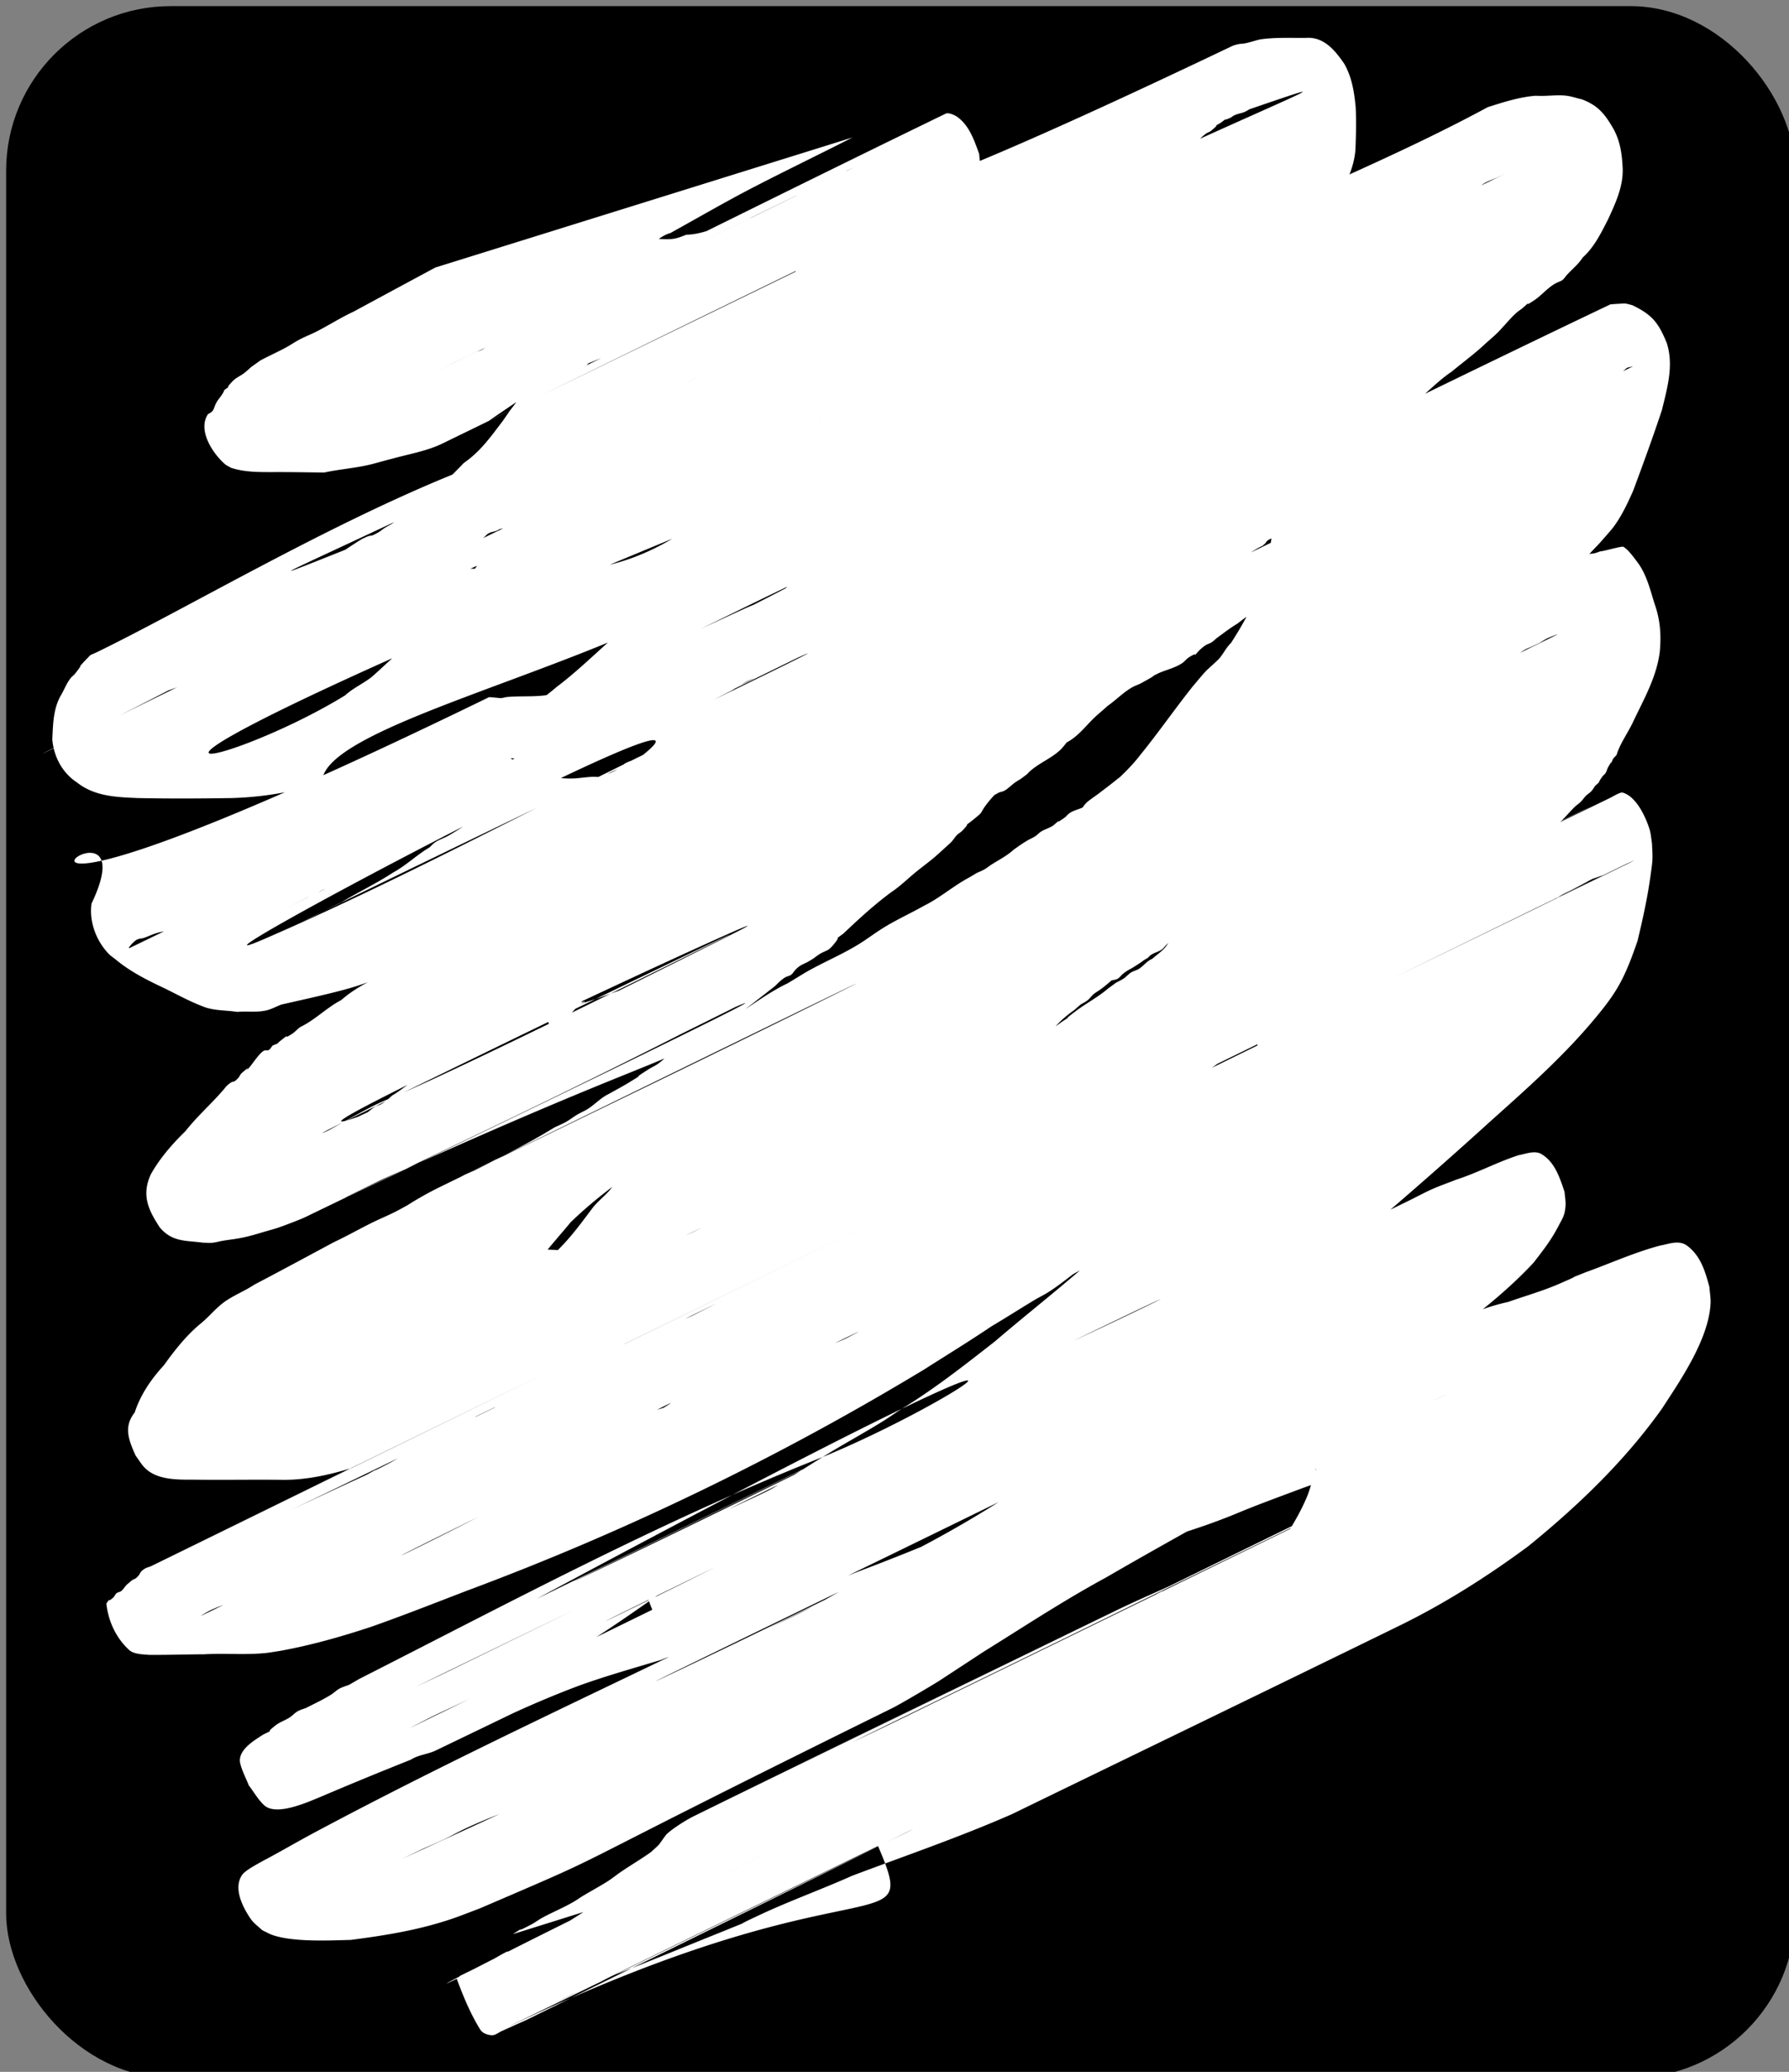
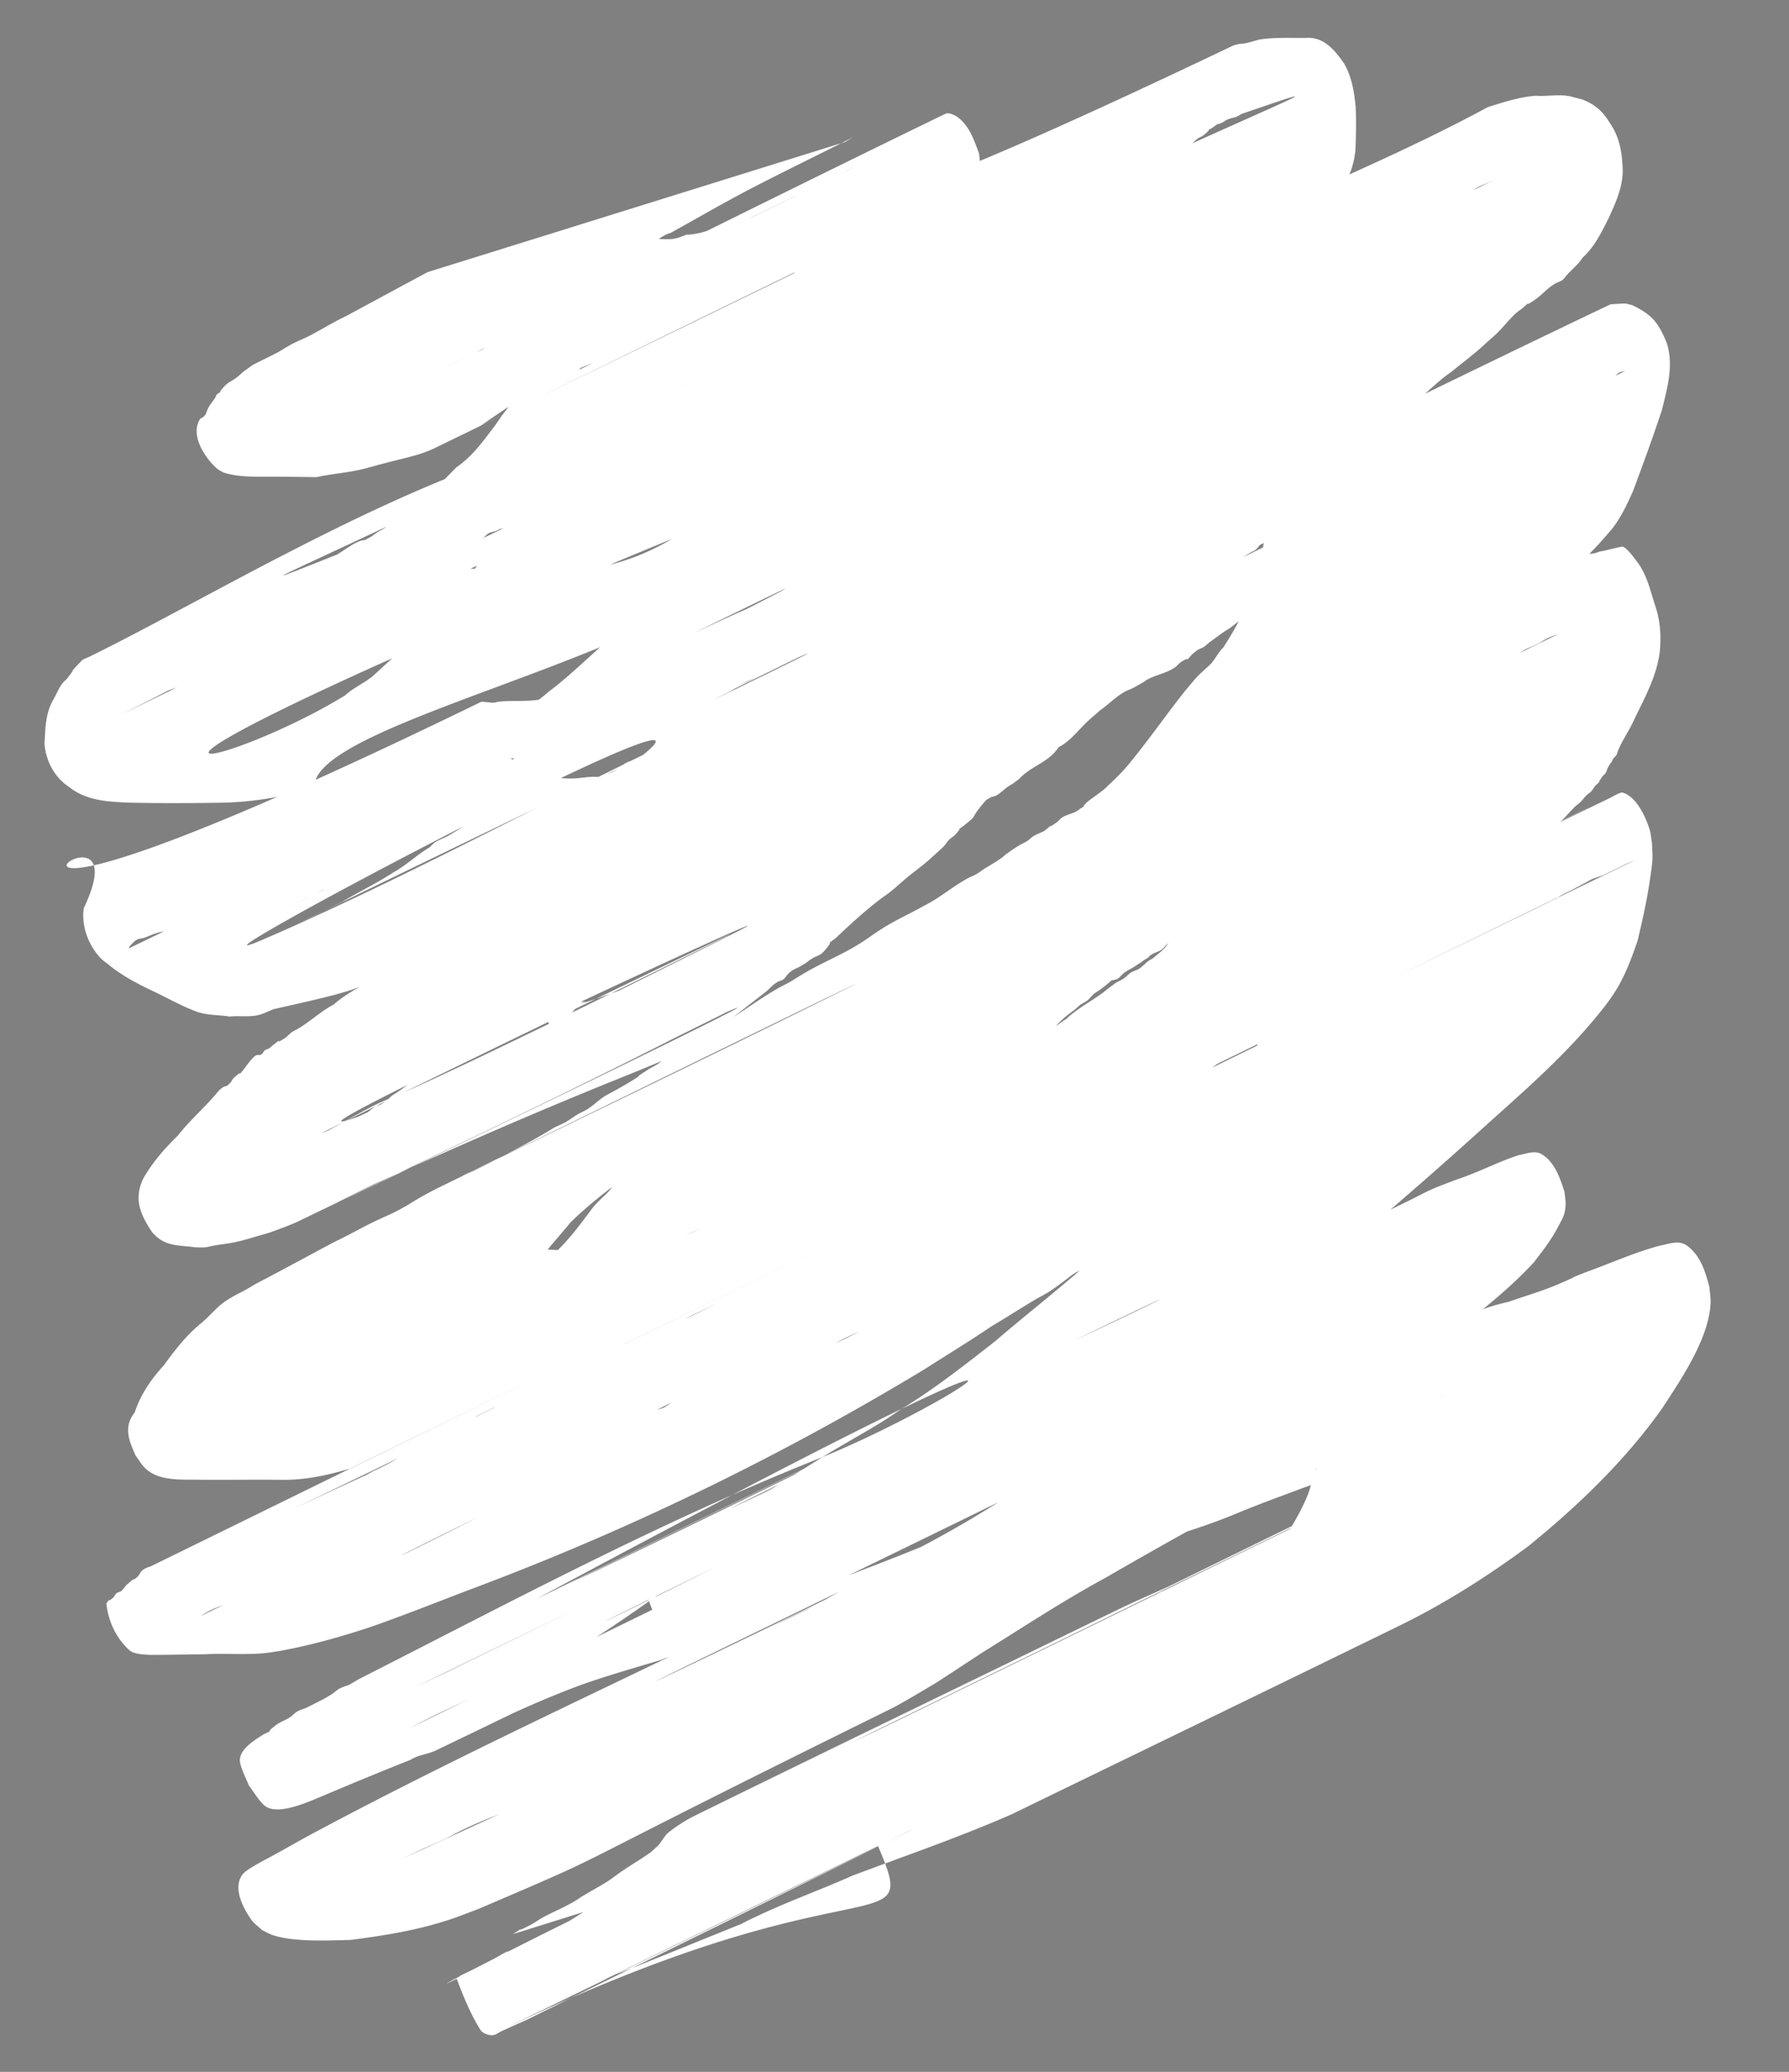
<svg xmlns="http://www.w3.org/2000/svg" viewBox="0 0 834.29 965.71">
  <rect x="0" y="0" width="834.29" height="965.71" fill="#808080" stroke="none" />
  <g transform="translate(52.373 -47.91)">
-     <rect ry="76.738" height="965.71" width="834.29" y="50.767" x="-49.516" />
    <path d="M-296.72 545.97c335.15-194.62 207-122.14 134.56-76.139-20.307 13.017-39.72 27.536-56.67 44.766-9.48 9.637-11.652 12.883-19.824 23.149-2.862 4.636-16.174 21.913-14.346 28.208.827 2.847 5.869 4.015 7.554 4.733 27.232 7.806 55.956 9.567 84.155 8.28 8.427-.384 16.827-1.229 25.241-1.843 46.636-5.218 92.84-13.728 139.12-21.417 9.735-1.186 23.97-5.075 30.532 5.748 2.738 4.516 4.77 9.723 5.12 14.992.586 8.783-6.622 16.321-11.093 22.592-18.828 22.268-37.973 44.488-53.685 69.138-3.228 5.064-6.128 10.33-9.192 15.495-6.17 11.73-11.927 23.934-14.802 36.962-.491 2.226-1.562 8.845-.595 11.78.346 1.049 1.317 1.774 1.975 2.661 6.425 2.147 2.698 1.07 11.265 2.913l-178.25 119.83c-15.197-7.383-8.333-2.715-20.65-13.918-4.663-8.23-7.558-10.974-7.86-20.786-.116-3.743.746-7.47 1.562-11.126 3.435-15.386 10.762-29.497 17.535-43.587 3.01-5.581 5.872-11.245 9.028-16.744 13.847-24.126 30.782-46.254 47.292-68.575.004-.004 7.71-10.372 11.23-9.212 2.65.873 4.16 3.73 6.093 5.74.442.46 1.597 1.416.998 1.635-4.794 1.747-10.797-3.683-15.303.369-44.307 3.466-88.22 10.293-132.39 15.093-9.206.678-18.395 1.644-27.617 2.034-12.957.548-35.52.199-48.612-.66-11.837-.777-26.2-2.213-37.761-5.678-4.886-1.465-9.449-3.848-14.173-5.772-9.01-6.982-13.7-8.738-18.39-19.57-7.291-16.844 3.693-32.764 12.616-46.207 20.902-28.19 44.83-54.063 73.715-74.3 9.758-6.804 19.672-13.366 29.459-20.125 2.217-1.53 4.297-3.263 6.575-4.702 64.242-40.587 242.52 115.61 197.11-114.52l-171.52 138.77z" fill="none" />
-     <path d="M345.34 111.91c-15.792 8.057-31.785 15.729-47.522 23.902-12.689 6.608-25.048 13.803-37.56 20.72-4.148 1.09-7.059 4.394-10.729 6.277-3.46 1.776-.676-.633-3.475 2.24-2.052.304-3.036 1.885-4.535 3.05-.466.363-1.088.497-1.534.884-1.532 1.33-1.642 2.236-2.446 4.107-1.8 1.908-2.391 1.72-3.52-.809-1.215-2.717-2.384-5.457-3.442-8.239-.368-.969-.827-1.96-.83-2.997-.002-.426.546-.654.82-.981 5.45-1.097 11.267-.763 16.842-.755 4.481-.614 9.11.425 13.576-.01 2.484-.243 4.466-1.142 6.777-1.99 6.502-.098 12.366-2.866 18.461-4.645 6.976-1.58 3.531-.667 10.336-2.734 4.69-1.863 9.666-3.354 14.1-5.82 1.423-.793 2.67-1.87 4.065-2.713 1.372-.828 5.666-2.995 4.225-2.294-58.304 28.372-116.55 56.872-174.82 85.308 508.75-248.14-13.996 6.86 6.468-3.25 60.838-30.054 122.11-59.224 182.99-89.2 59.113-29.105-118.47 57.712-177.69 86.593-.934.455 1.893-.858 2.826-1.313 61.053-29.828 122.09-59.693 183.13-89.54 67.591-15.017 4.174-1.171-175.54 86.036-.783.38 1.533-.83 2.324-1.192 3.574-1.635 3.958-1.186 7.002-4.073.934-.336 1.946-.506 2.802-1.009.979-.575 1.692-1.521 2.621-2.174 2.06-1.45 3.362-1.793 5.525-3.026 2.712-1.546 3.084-1.95 5.533-3.807 2.476-1.502 4.965-2.892 7.452-4.348.75-.44 1.346-1.137 2.135-1.502 5.654-2.616-1.36 1.94 3.746-1.612 61.071-30.04 121.97-60.42 183.21-90.119 1.402-.68 4.485.875 5.336 1.486 5.738 4.115 7.943 11.01 10.27 17.302.12 2.356.641 4.726.36 7.068-.665 5.513-11.189 17.937-14.64 22.602-6.62 8.875-13.034 17.867-19.589 26.792-4.872 7.564-10.07 14.875-15.33 22.166-2.96 2.504-5.287 5.645-7.987 8.391-2.432 2.474-5.197 4.663-7.67 7.11-3.586 3.817-6.998 7.996-11.089 11.308-.881.713-1.876 1.273-2.814 1.91l-2.85 2.312c-4.498 3.249-8.62 7.202-13.412 10.043-3.034 1.798-6.297 3.179-9.43 4.797-69.964 42.885-145.33 76.412-222.12 104.81-17.132 6.999-34.107 14.52-51.536 20.755-62.301 32.387-142.6 69.477 160.17-77.508.988-.48-1.878 1.16-2.896 1.572-.966.391-2.01.55-3.016.824-1.45 1.175-3.524 1.014-5.066 1.964-.841.518-1.442 1.355-2.22 1.964-2.525 1.98-3.915 2.553-6.133 5.104-3.384 3.23-5.676 5.572-6.832 10.181-.952 2.19-1.288-2.095-.253-1.93.617.1 1.093.608 1.64.912.596.17 1.17.46 1.789.511 1.41.115 2.818-.33 4.234-.335 4.356-.016 8.74.328 13.09.525 8.716.274 17.433.424 26.153.47 2.42.013 4.846.188 7.263.05 2.424-.137 4.82-.58 7.23-.872 14.434-1.951 27.383-6.783 39.85-14.144-311.77 128.71-212.08 109.55-152.62 73.026 3.65-3.345 8.277-5.414 12.172-8.395 1.019-.78 5.888-5.301 6.886-6.22a572.906 572.906 0 0019.816-18.887c5.262-4.699 9.567-10.359 14.627-15.276.632-1.667 2.41-2.364 3.362-3.744.486-.703.708-1.556 1.098-2.316 1.213-2.36 2.69-4.411 4.322-6.492 2.865-2.312 4.278-6.068 7.174-8.301 3.893-3.002.004 1.324 3.353-2.816.558-.514 1.173-.973 1.674-1.543.549-.623.888-1.416 1.46-2.019 1.68-1.77 4.155-2.285 5.925-3.848.786-.694 1.342-1.611 2.013-2.417 3.7-2.354 7.914-3.994 11.416-6.666 7.84-5.982-3.762 1.912 5.133-3.977 3.079-2.168 5.925-4.787 9.081-6.84 1.21-.788 2.572-1.32 3.79-2.092 2.739-1.734 4.753-3.6 7.239-5.702 1.34-.97 2.77-1.825 4.02-2.909 1.414-1.227 2.594-2.703 3.943-4.002 4.763-4.584 9.714-8.965 14.152-13.871 5.506-5.065 10.524-10.717 16.448-15.302.988-1.05 1.914-2.163 2.965-3.15.926-.869 2.062-1.502 2.955-2.406.87-.882 1.493-1.98 2.3-2.919.78-.904 1.73-1.657 2.455-2.605 5.48-7.174-1.245.024 4.714-6.022.799-1.08 1.472-2.266 2.398-3.24.837-.881 1.903-1.513 2.845-2.28 3.635-2.955 7.403-5.746 10.606-9.15 4.852-3.895 8.25-9.189 12.845-13.332 2.485-3.326 4.908-6.92 7.846-9.878 6.164-6.205-1.698 2.999 3.962-3.857 3.767-3.82 7.15-7.89 12.095-10.212 58.247-40.258 3.653-2.7 186.44-89.899.935-.446 1.95-.721 2.962-.94 1.121-.243 2.29-.203 3.414-.44 2.286-.482 4.502-1.256 6.779-1.781 7.119-1.05 14.306-.649 21.473-.723 8.287-.606 13.547 5.836 17.798 12.046 3.637 6.36 4.696 13.352 5.358 20.508.3 6.538.134 13.125-.135 19.669-.655 7.749-3.853 15.526-8.73 21.59-1.616 2.422-3.628 4.587-5.238 7.009-.555.834-.821 1.87-1.507 2.6-4.918 5.236 1.274-4.683-3.51 3.855-2.254 1.35-3.342 3.595-4.92 5.417-2.03 2.343-4.878 4.25-7.118 6.4-2.734 1.891-5.085 4.188-7.568 6.358-2.196 1.917-4.602 3.283-6.714 5.313-2.392 1.173-3.684 3.514-6.188 4.511-.646.258-1.455.052-2.043.425-6.295 3.991 2.863.415-4.24 2.84-.682.573-1.316 1.21-2.047 1.718-1.88 1.307-3.972 2.283-5.876 3.553-3.926 2.62-7.528 5.412-10.982 8.62-4.793 4.21-8.446 9.508-12.987 13.952-4 3.563-2.081 1.75-5.763 5.428-5.145 5.67-10.572 11.051-15.877 16.569-7.072 8.433-14.4 16.67-21.82 24.806-7.46 8.538-15.768 16.322-24.502 23.54a754.635 754.635 0 00-24.79 22.411c-7.495 6.198-14.403 13.216-22.798 18.203-4.603 3.428-9.736 5.904-14.672 8.77-7.359 4.272 1.14-.05-6.738 3.793-7.06 4.289-13.813 9.081-21.409 12.4-2.833 1.776-4.554 2.96-7.57 4.432-60.958 29.777-121.67 60.062-182.96 89.153-58.714 27.87 234.31-112.6 175.24-85.487-60.597 27.82-124.76 59.926-186.59 90.845-60.504 30.575-128.69 63.322 169.18-82.58 1.043-.51-2.17.838-3.196 1.379-2.48 1.304-4.796 2.897-7.22 4.302-63.532 32.564-26.299 13.507-186.54 91.446-1.304.635-2.806.78-4.125 1.384-1.325.609-2.445 1.606-3.76 2.235-1.704.815-7.04 2.543-8.794 3.131-2.972.974-5.502 2.981-8.434 4.04-1.51.544-3.143.672-4.671 1.16-4.009 1.28-8.335 3.017-12.284 4.543-1.25.377-2.512.71-3.747 1.131-1.143.39-2.22.966-3.381 1.297-5.016 1.43-10.488 1.204-15.645 1.232-5.468-.228-10.906-.28-16.231 1.22-2.2.62-4.251 1.684-6.422 2.397-1 .239-2.078.264-3.002.716-1.552.76-4.965 4.656-3.41 3.903 59.946-28.94 119.63-58.44 179.19-88.16.621-.31-1.391-.248-2.076-.139-.666.106-1.248.511-1.871.767-.568-.122-1.172-.129-1.703-.365-1.486-.66-2.128-1.776-2.889-3.18-.278-.511-.639-1.989-.11-1.744.64.297 1.056.939 1.583 1.408 3.697 1.784 7.086 4.282 10.856 5.914 2.291.99 4.703 1.686 7.001 2.66 5.463 3.315 11.532 4.126 17.784 3.805 2.872-.219 5.721-.682 8.604-.75.817-.018 1.655.177 2.453-.002.792-.178 1.468-.694 2.201-1.04 2.91-.25 5.355-1.755 7.708-3.383.872-.603 1.58-1.445 2.516-1.943 1.992-1.06 4.246-1.532 6.327-2.404 58.37-45.183-234.29 110.13-174.89 84.408 62.34-26.996 122.18-59.432 183.32-89.046.847-.41 1.798-.59 2.633-1.025 6.983-3.643-2.633.399 5.207-2.706 62.911-28.094 2.202-1.026-173.18 84.508-1.471.717 2.975-1.37 4.446-2.086 4.61-2.249 9.115-4.671 13.754-6.863 7.919-4.789 16.306-8.747 24.05-13.843 6.093-3.305 10.972-8.207 16.93-11.681.816-.756 1.53-1.64 2.447-2.27 1.925-1.323 4.228-1.999 6.262-3.15 3.243-1.834 6.408-3.899 9.491-5.988 11.722-6.781-4.065 2.551 6.715-4.445 1.032-.67 2.22-1.081 3.244-1.764.956-.637 1.782-1.452 2.673-2.178.847-.88 1.544-1.938 2.542-2.643.795-.562 1.811-.716 2.717-1.074 2.713-1.672 5.185-3.723 7.861-5.446.879-.566 1.91-.904 2.713-1.571 1.069-.888 1.855-2.072 2.846-3.047.934-.918 1.948-1.75 2.921-2.625 3.15-2.126 5.49-5.259 8.425-7.615 3.016-2.422 6.425-4.431 9.483-6.835 2.178-.685 3.533-2.661 5.48-3.691.887-.47 1.973-.484 2.852-.971.968-.537 1.669-1.471 2.608-2.056.76-.473 1.635-.729 2.452-1.093l2.575-1.637c6.728-3.103 12.105-8.176 17.533-13.083 3.891-2.582 7.723-5.374 11.861-7.557 7.29-3.845-.738 1.305 6.54-3.63 6.18-4.423 12.392-8.718 17.9-13.983 6.2-3.576 10.968-8.95 16.181-13.736 4.601-3.592 8.544-7.972 13.12-11.592 7.823-6.192-.773 1.479 6.188-4.926 4.244-3.108 8.083-6.804 12.364-9.863 6.461-4.614.546.43 6.782-5.244 6.605-4.715 11.464-11.222 16.965-17.082 4.024-5.233 7.712-10.703 11.85-15.85.612-.558 1.313-1.032 1.836-1.674.56-.687.83-1.58 1.383-2.273.403-.505.999-.823 1.452-1.284 1.581-1.607 3.11-3.102 4.832-4.578 3.906-5.99 7.188-12.528 12.22-17.656 4.276-5.728 9.754-10.529 15.289-15.008 1.144-1.003 2.251-2.052 3.433-3.01 3.951-3.207 2.306-1.357 6.335-4.78 3.174-2.695 5.973-5.82 9.047-8.628 3.482-2.711 7.344-5.01 10.794-7.737.858-.678 1.461-1.67 2.39-2.248.869-.54 1.926-.691 2.89-1.037C505.358 156.31 576.6 132.93 641.45 97.85c7.309-2.309 14.75-4.746 22.452-5.315 4.705.352 9.805-.608 14.478.026 2.337.316 4.577 1.141 6.883 1.634 7.564 2.832 10.767 6.832 14.709 13.658 3.252 5.781 4.093 12.025 4.378 18.518.314 8.38-3.238 15.985-6.633 23.42-3.271 6.43-6.556 13.273-12.003 18.145-1.98 3.164-4.951 5.442-7.427 8.18-.688.761-1.214 1.69-2.026 2.315-.76.585-1.729.828-2.593 1.243-4.035 1.969-6.855 5.723-10.534 8.183-7.5 5.016 1.95-2.873-5.611 3.79-.962.734-1.991 1.386-2.885 2.202-2.969 2.71-5.519 5.969-8.343 8.828-1.76 1.781-3.628 3.353-5.511 4.996-5.091 4.869-10.791 8.996-16.202 13.489-6.497 4.339-11.794 10.246-18 14.98-5.446 4.567-10.59 9.335-15.715 14.278-4.523 5.387-10.681 9.054-15.925 13.658-6.577 5.88-14.023 10.68-21.201 15.782-8.425 4.97-15.74 11.52-23.72 17.094-2.778 1.97-5.286 5.13-7.929 7.19-.782.609-1.74.954-2.579 1.481-2.731 1.716-2.41 1.654-4.88 3.983-5.317 5.449-11.774 9.537-18.233 13.479-2.146 1.888-3.104 2.987-5.647 4.27-.978.494-2.125.621-3.069 1.177-1.027.605-1.807 1.56-2.77 2.262-1.87 1.364-3.875 2.53-5.791 3.827-1.819 1.301-3.952 2.091-5.803 3.337-.855.576-1.534 1.399-2.417 1.93-.85.51-1.912.615-2.736 1.167-8.672 5.806 3.704-.818-5.348 3.78-2.662 3.034-6.513 4.39-9.73 6.59-1.25.855-2.285 1.992-3.504 2.89-10.605 7.812 3.447-3.369-7.19 5.248-4.48 2.92-7.993 7.05-12.09 10.402-.539.44-5.556 3.783-6.211 4.221-6.381 4.62-12.626 9.458-19.26 13.696-6.082 5.43-13.311 9.127-20.341 13.123-4.585 3.284-9.68 5.88-14.265 9.147-8.166 5.816.621.721-7.756 5.268-3.436 2.664-7.425 4.453-11.081 6.762-3.43 2.165-6.486 4.38-10.134 6.208-7.095 4.808-14.96 8.394-22.1 13.175-6.503 3.846-13.1 7.571-19.941 10.798-5.502 4.168-11.863 7.172-17.128 11.63-2.5 1.353-4.58 3.149-6.798 4.86-2.181 1.681-4.21 2.465-6.3 4.383-.64.228-1.38.27-1.917.684-.717.554-1.002 1.55-1.712 2.112-1.082.858-2.591.965-3.836 1.562-1.861.892-2.24 1.237-3.98 2.398l-2.015 1.564c-.564.715-1.01 1.542-1.694 2.145-.655.579-1.57.796-2.253 1.342-1.835 1.468-3.163 3.5-4.981 4.988-.939.768-2.027 1.332-3.04 1.998-6.99 5.071-12.923 11.393-19.307 17.17-5.282 5.429-10.275 11.114-15.365 16.718-1.617 1.29-2.903 4.898-4.399 1.545-.855-1.917-1.32-3.682-1.925-5.684-.082-.758-.436-1.535-.245-2.274.577-2.237 6.86-1.263 8.245-1.544.884-.18 1.685-.645 2.528-.967.933-.399 1.819-.937 2.8-1.197 12.33-3.272-5.249 2.541 7.793-1.682 4.467-1.446 8.87-3.172 13.315-4.693 93.82-46.359-227.8 112.95-143.52 69.481 64.04-35.797-20.172 11.17 186.85-91.512 57.97-28.753-233.2 112.29-174.48 85.1 61.52-28.486 122.26-58.644 182.88-88.989 57.604-28.834-234.33 106.45-173.67 84.77 3.15-.462 5.023-3.067 7.538-4.575.838-.503 1.867-.614 2.724-1.084 2.091-1.147 3.468-2.55 5.224-4.116 4.157-2.332 7.685-5.87 12.068-7.775 1.045-.455 2.235-.602 3.198-1.213 1.223-.777 2.17-1.922 3.254-2.883 8.302-6.205 16.095-13.028 23.83-19.914 6.918-5.62 13.581-11.55 20.642-16.988 2.634-2.552 5.93-4.46 8.593-6.964.718-.675 1.207-1.566 1.915-2.251 4.488-4.344.074 1.07 3.948-4.031 1.857-2.92 5-4.367 7.352-6.735 1.05-1.058 2.483-2.796 3.436-3.92 1.52-1.627 2.286-3.856 3.795-5.49 1.037-1.122 4.197-3.29 5.392-4.235 6.535-5.173-.704.206 5.8-4.54 3.682-1.844 6.409-4.987 9.621-7.444 3.077-2.353 6.554-4.359 9.91-6.278.955-.93 1.837-1.943 2.866-2.791 3.266-2.693 6.974-4.94 10.248-7.64 2.478-2.043 4.753-4.32 7.175-6.428 5.084-4.137 9.481-9.199 14.638-13.243 2.474-1.94 5.183-3.562 7.716-5.423 2.951-2.36 6.109-4.495 9.621-5.933.892-.365 1.896-.448 2.75-.897 7.044-3.7-2.15-.305 5.313-2.793 6.032-4.352 12.69-7.795 18.614-12.325 7.137-4.57 13.937-9.64 20.95-14.402 7.498-5.48 15.4-10.342 23.188-15.386 3.322-3.348 7.383-5.505 11.366-7.879 3.743-2.23 7.236-4.91 10.883-7.293 7.04-4.566 13.95-9.168 20.48-14.457 1.11-.785 2.157-1.67 3.332-2.354 1.105-.643 2.357-1.001 3.48-1.61 5.477-2.971 1.434-1.156 6.388-4.39 1.603-1.046 3.373-1.81 5.044-2.745.908-.813 1.73-1.735 2.725-2.44.962-.68 2.131-1.027 3.108-1.687 2.255-1.523 3.508-3.303 5.718-4.937 1.884-1.393 4.009-2.43 5.95-3.743 1.067-.734 2.097-1.524 3.2-2.204 5.537-3.414 1.775-.583 7.071-4.09 3.596-2.38 6.977-5.096 10.3-7.834l3.371-2.046c1.151-.465 2.366-.793 3.452-1.394 1.122-.62 2.052-1.542 3.125-2.244 2.99-1.958 6.16-3.735 9.29-5.458 5.417-2.706 9.663-7.119 15.094-9.78.877-.389 1.82-.654 2.63-1.167.923-.582 1.681-1.391 2.521-2.087 61.224-29.643 122.27-59.661 183.67-88.93.21-.1 6.51-.456 6.802-.43 1.196.11 2.343.529 3.514.793 9.19 4.489 12.06 8.003 16 17.55 3.372 10.487.275 20.927-2.203 31.214-4.185 12.65-8.766 25.164-13.417 37.65-2.649 5.958-5.464 12.04-9.431 17.264-1.074 1.413-5.7 6.6-6.674 7.703-10.004 10.298-19.326 21.181-28.15 32.5-5.845 8.359-12.329 16.23-18.366 24.44-2.277 2.118-3.816 4.83-6.466 6.545-.877.568-1.899.89-2.77 1.466-8.501 5.609 4.282-1.824-5.421 3.65-2.63 2.624-5.923 4.167-9.024 6.072-3.49 2.145-6.848 4.45-10.41 6.508-7.12 4.16-13.578 9.334-20.64 13.579-7.31 4.191-14.525 8.47-21.47 13.253-10.644 6.65-22.014 12.032-32.856 18.336-10.328 6.856-21.332 12.549-32.116 18.617-9.46 5.183-18.764 10.527-27.753 16.505-5.822 4.21-12.36 7.271-18.498 10.973-3.168 1.91-6.218 4.013-9.348 5.987-1.641.855-3.342 1.605-4.924 2.565-1.528.928-2.897 2.097-4.386 3.086a1410.343 1410.343 0 01-18.694 12.2c-10.682 5.835-20.392 13.19-31.007 19.13-10.318 6.175-20.811 12.033-31.4 17.729-1.723.931-3.409 1.938-5.17 2.795-60.888 29.62-121.35 60.13-182.77 88.635-57.95 26.895 114.9-55.9 172.37-83.805 1.693-.822-3.358 1.703-5.038 2.552-7.211 3.646-4.1 2.099-11.324 5.608-11.251 6.707-23.106 12.265-34.706 18.317-12.43 5.98-24.621 12.44-36.727 19.048-7.535 4.599-15.985 7.69-22.872 13.252-6.851 5.155-13.381 10.599-19.53 16.57-4.423 5.41-9.165 10.568-13.387 16.14-1.306 3.62-2.616 8.83-5.091 2.26-.124-.393-2.168-4.201-.523-5.289 1.473-.973 13.34-.154 15.337-.111 11.883-.031 23.808.714 35.649-.436 1.908-.536 3.799-1.137 5.724-1.608 2.011-.493 4.086-.721 6.079-1.284 8.224-2.324 16.179-6.356 23.52-10.63 63.028-29.573 12.56-5.927-164.5 80.133-1.846.897 3.672-1.83 5.505-2.753 5.218-2.624 10.093-5.497 15.01-8.646 8.64-5.452 17.824-10.096 26.28-15.831 1.17-.797 2.319-1.626 3.51-2.39 2.945-1.889 3.809-2.016 6.415-4.306 2.504-2.2 4.861-4.814 7.2-7.195 9.992-6.9-5.116 3.78 4.192-3.623.69-.548 1.565-.813 2.3-1.298 2.349-1.55 4.357-3.599 6.61-5.287 4.313-6.098 10.21-10.708 15.33-16.037 5.516-5.57 10.179-11.98 14.893-18.238 2.22-2.94 5.133-5.239 7.642-7.902.744-.79 1.327-1.725 2.102-2.485 1.744-1.71 3.743-3.14 5.579-4.752 2.199-1.255 3.844-3.277 5.97-4.624.946-.6 2.096-.827 3.04-1.43 3.063-1.958 5.83-4.898 8.403-7.429 5.552-4.587 10.867-9.361 16.546-13.805.75-.881 1.362-1.903 2.251-2.644.81-.675 1.88-.963 2.765-1.536 1.425-.923 4.655-3.539 5.977-4.478 2.074-1.473 4.22-2.839 6.294-4.311 2.317-.83 3.798-2.864 5.819-4.11.918-.565 2.016-.793 2.94-1.349 2.542-1.53 5.065-3.68 7.4-5.513 2.032-.967 3.537-2.708 5.44-3.859 1.144-.692 2.45-1.09 3.603-1.769 4.077-2.398 7.609-5.657 11.05-8.852 5.418-4.313 10.017-9.605 15.404-13.947.949-.766 6.08-4.262 7.208-5.037 7.647-5.86 15.832-10.973 24.017-16.038 12.786-8.084 23.938-18.43 35.372-28.264 8.862-8.08 18.197-15.768 26.186-24.737 5.962-5.586 10.895-12.261 17.23-17.44.741-.926 1.38-1.944 2.221-2.778 1.205-1.194 4.382-3.305 5.744-4.34 3.124-2.375 6.251-4.729 9.288-7.215 59.833-39.662 142.51-71.482 195.06-96.942 1.453-.704 3.075-.996 4.568-1.61 1.354-.557 2.64-1.265 3.96-1.898 1.352-.376 2.733-.654 4.053-1.128 3.838-1.378 2.951-1.822 6.884-2.709 6.716-1.513.302.547 7.139-.467 1.055-.157 2.036-.633 3.054-.95 1.364.025 9.944-2.515 10.665-2.123 2.41 1.31 5.153 5.318 6.737 7.368 4.21 5.715 5.793 12.636 7.883 19.273 2.624 7.359 3.14 14.557 2.403 22.27-1.36 11.334-7.1 21.58-11.994 31.742-2.035 4.606-5.008 8.78-7.036 13.383-1.86 4.223-.08 1.864-2.707 4.714-4.162 9.27 1.503-2.78-2.313 3.92-.504.885-.689 1.931-1.22 2.8-.386.627-1.067 1.027-1.494 1.627-3.21 4.516.109 1.149-3.36 4.335-.623.864-1.143 1.81-1.867 2.59-.705.759-1.653 1.259-2.386 1.99-.887.884-1.57 1.958-2.459 2.84-.871.865-1.926 1.53-2.807 2.386-1.939 1.884-3.688 3.956-5.592 5.876-6.176 6.593-13.218 12.198-20.773 17.13-6.972 5.028-14.242 9.69-21.04 14.942-6.738 5.003-13.524 9.953-20.617 14.466-1.065.658-2.163 1.264-3.194 1.973-3.44 2.365-6.73 4.96-10.38 7.02-6.566 3.706-.701-.524-6.793 4.255-4.752 2.964-9.635 5.833-14.15 9.152-9.314 6.845 2.576-.923-7.342 5.356-1.224.93-2.375 1.965-3.672 2.79-1.196.76-2.547 1.248-3.78 1.947-5.03 2.849-9.865 6.122-14.691 9.296-1.192.71-2.465 1.3-3.575 2.132-1.143.856-2.05 1.992-3.148 2.905-4.74 3.941-9.894 7.377-14.783 11.127-7.389 5.356-14.914 10.5-22.136 16.096-6.575 4.856-13.232 9.573-20.14 13.949-4.706 2.599-8.645 6.41-13.185 9.243-3.43 1.615-1.798.716-4.907 2.68l-2.256 2.275c-.852.63-1.795 1.15-2.556 1.887-1.018.986-1.774 2.215-2.749 3.245-2.842 3.007-6.124 5.703-9.277 8.37-6.885 5.491-14.85 9.24-21.82 14.62-7.219 4.615-13.785 10.158-20.936 14.868-7.802 5.56-15.902 10.512-24.483 14.796-7.517 4.178-15.207 8.033-22.375 12.83-242.97 118.27-242.33 118-8.253 3.913 1.406-.685-2.814 1.368-4.22 2.055-1.291.633-2.622 1.192-3.871 1.906-12.16 6.95 5.8-2.464-7.796 4.518-9.54 4.71-18.785 9.99-28.284 14.772-62.493 34.092-129.33 63.627-191.98 94.045-5.842 2.837-4.909 1.771-11.11 4.16-2.002.77-3.936 1.709-5.905 2.564-2.012.917-3.978 1.944-6.036 2.751-4.338 1.701-8.863 2.88-13.256 4.433-6.481 2.291-12.922 4.724-19.32 7.238-4.959 3.005-10.692 4.422-15.874 6.903-1.418.68-5.467 3.097-4.051 2.413 58.76-28.36 233.42-116.33 175.99-85.46-59.74 32.12-121.92 59.47-182.88 89.2 59.084-28.84 118.17-57.69 177.25-86.53-.783.475-1.504 1.07-2.348 1.425-1.171.493-3.11.42-4.263 1.003-1.297.655-2.325 1.756-3.58 2.486-.623.335-3.543 1.877-4.062 2.302-.662.543-1.058 1.373-1.74 1.89-.528.401-1.288.408-1.817.808-3.014 2.282-.037 1.282-2.5 1.93-2.441-6.302-1.567-4.156-5.2-12.71-.773-1.823-1.941-3.516-2.36-5.45-.246-1.142 4.794-1.08 5.26-1.096 7.767.207 15.533.363 23.302.365 6.526-.316 13.183.914 19.659-.285 3.81-.705 7.49-1.993 11.244-2.957 13.842-3.312 27.095-8.36 40.484-13.096 14.698-5.789 29.363-11.66 44.06-17.446 3.24-1.222 10.077-3.725 13.246-5.211 2.116-.993 8.299-4.307 6.195-3.288-291.09 141.01-217.97 108.07-158.58 76.642 10.973-6.102 21.493-12.973 32.286-19.38 12.62-7.844 25.378-15.462 37.96-23.363 1.924-1.365 3.806-2.79 5.77-4.095 1.803-1.2 3.726-2.214 5.526-3.418 7.255-4.853 14.146-10.28 20.993-15.683 8.773-6.735 17.27-13.818 25.638-21.046 8.443-6.062 17.442-11.353 26.186-16.991 9.352-7.044 18.654-14.15 27.788-21.47 5.518-4.413 11.523-8.168 17.223-12.316 2.973-2.163 5.774-4.555 8.718-6.756 8.583-7.423 16.9-15.125 25.596-22.418 7.463-6.224 14.982-12.355 22.65-18.338 2.557-1.67 4.537-4.027 6.92-5.901 1.408-1.107 2.987-1.983 4.393-3.093 4.847-3.826 9.338-8.16 14.144-12.055 9.169-7.21 18.06-14.78 27.745-21.293 1.224-.878 2.32-1.969 3.671-2.635 60.793-29.953 121.79-59.487 182.7-89.194 1.245-.607 5.013-2.352 3.769-1.745-58.668 28.642-117.33 57.294-176.04 85.848-.99.481 1.882-1.145 2.871-1.626 61.065-29.666 122.19-59.208 183.28-88.812.678-.365 4.4-2.575 5.403-2.314 6.462 1.68 10.966 11.616 12.668 17.229.631 2.08.736 4.284 1.105 6.426.071 2.443.325 4.887.214 7.329-.117 2.59-.55 5.158-.898 7.727-1.39 10.267-3.638 20.317-6.043 30.384-2.445 7.06-5.02 14.19-8.704 20.725-3.773 6.694-8.737 12.623-13.685 18.447-13.911 16.161-29.89 30.338-45.753 44.524a2282.952 2282.952 0 01-46.743 41.31c-13.73 11.981-28.04 23.291-42.814 33.951-17.036 11.581-34.911 21.813-52.547 32.432-66.021 41.273-139.32 70.894-208.9 104.47-3.391 1.637-6.983 2.822-10.442 4.31-3.564 1.532-7.083 3.165-10.624 4.748 7.013-3.588-28.471 13.85-21.353 10.388 53.526-26.045 213.95-104.49 160.55-78.188-60.174 29.634-120.54 58.87-180.87 88.194-3.133 1.523-12.635 5.872-9.504 4.345 54.98-26.8 110.03-53.448 165.05-80.172-56.522-17.883-130.98 67.516-195.94 95.264-7.511 3.209-15.279 5.701-22.829 8.823-6.907 3.28-13.877 6.367-20.675 9.87-1.98 1.021-7.93 4.06-5.927 3.086 156.61-76.139 228.92-112.21 166.76-81.214l-4.216 2.049c-1.264.767-2.475 1.633-3.794 2.302-1.199.607-2.528.923-3.735 1.512-4.053 1.976-7.942 4.505-11.877 6.709-1.175.715-2.293 1.534-3.526 2.146-1.14.566-2.416.821-3.564 1.371-2.664 1.277-3.354 2.292-6.018 3.618-5.995 2.986-.596-.793-6.152 3.558-2.125.895-7.836 6.02-10.104 5.18-.539-.199-.97-.703-1.212-1.224-1.206-2.608-2.054-5.368-3.08-8.052-.226-.546-5.33-8.199-3.003-11.315.58-.776 1.664-.992 2.492-1.494 4.141-2.509 8.485-4.325 12.885-6.35 6.585-1.614 12.628-4.627 18.827-7.241 6.98-2.943 14.145-5.456 21.154-8.334-4.978 3.49 17.427-7.961 13.115-5.876a142934.838 142934.838 0 00-172.24 83.458c-2.22 1.078 4.477-2.082 6.708-3.139 2.71-1.283 5.42-2.565 8.115-3.88 60.7-29.602 121.38-59.247 182.07-88.87 9.85-3.41 19.052-8.384 28.88-11.865 4.336-1.537 8.81-2.655 13.208-4.002 6.887-1.485 13.376-4.318 20.13-6.24 2.2-.626 4.474-.966 6.668-1.611.074-.022 12.32-4.328 12.392-4.354 8.15-2.534 4.727-1.09 12.286-4.946 1.99-1.015 7.958-4.059 5.948-3.084-293.16 142.21-210.2 103.26-149.27 72.45 17.068-8.326 33.113-18.53 49.403-28.249 13.561-7.907 26.473-16.863 39.952-24.89 67.345-42.817 141.31-73.793 213.51-107.66-211.95 103.31-247 120.34 12.19-5.784 3.8-1.85 7.506-3.902 11.375-5.605 3.568-1.57 7.269-2.82 10.886-4.275 9.968-3.196 19.206-8.228 29.156-11.42 3.195-.542 7.39-2.367 10.566-.489 6.296 3.723 8.571 11.157 10.76 17.566.16 2.095.592 4.187.48 6.285-.249 4.617-1.346 5.94-3.377 9.83-3.412 6.536-6.986 11.027-11.473 16.86-14.245 15.34-31.254 27.927-48.104 40.248-20.97 14.861-42.899 28.304-65.262 40.946-20.133 10.499-39.513 22.363-59.628 32.882-60.446 29.394-120.84 58.887-181.34 88.182-3.437 1.664-6.99 3.08-10.45 4.694-3.495 1.63-13.88 6.725-10.414 5.038 53.892-26.222 215.67-104.67 161.69-78.644-196 94.503-118.78 61.731-191.02 92.202-20.998 9.387-42.712 17.015-63.872 25.993-10.077 4.132-20.342 7.798-30.19 12.475-3.178 1.51-6.234 3.266-9.41 4.78-3.263 1.557-6.601 2.953-9.902 4.43l-9.862 4.722c296.03-135.32 185.43-95.638 124.6-58.232-2.58-.21-4.204 3.613-6.788 3.776-2.212.14-5.845-10.8-5.858-10.838-.287-.861-.239-1.8-.358-2.7.654-.173 1.287-.465 1.962-.518 4.652-.367 9.494.651 14.146.686 6.998.053 6.598-.214 13.704-1.426 18.785-2.705 36.3-9.616 53.55-17.197 63.717-32.143-2.236 1.189-149.02 72.316-3.78 1.831 7.504-3.775 11.215-5.74 10.86-5.752 21.325-12.071 31.745-18.574 18.139-11.786 36.217-23.664 54.73-34.856 21.992-12.082 43.87-24.363 65.675-36.777 15.572-8.94 31.092-17.957 46.975-26.337 14.53-7.482 28.955-15.148 43.439-22.721 65.674-42.14 128.7-66.856 196.35-93.978 7.111-2.852 12.284-4.793 19.785-6.462 7.88-2.773 15.96-5.051 23.638-8.376 18.389-7.963-6.562 2.155 12.539-5.468 11.59-4.168 22.793-9.292 34.714-12.438 4.163-.719 8.7-2.798 12.618.118 6.255 4.655 8.43 12.06 10.326 19.165.183 2.573.682 5.142.55 7.718-.853 16.592-13.85 35.497-22.592 48.915-17.396 24.492-39.197 45.358-62.42 64.235-18.885 13.958-38.929 26.693-60.058 37.022-60.182 29.42-120.49 58.576-180.74 87.863-24.363 10.696-49.567 19.318-74.456 28.691-14.094 6.302-28.66 11.525-42.658 18.04-16.148 7.516-1.16 1.18-16.93 7.615-17.066 6.846-34.06 13.866-51.183 20.57-7.146 3.611-14.593 6.48-21.784 9.991-1.862.91-7.433 3.674-5.568 2.77 172.78-83.826 230.37-114.03 170.01-82.418l-3.364 1.69c-1.047.453-2.117.858-3.143 1.359-61.035 29.753-122.04 59.576-183.04 89.4-1.033.504-4.094 2.09-3.061 1.585 59.123-28.859 236.58-115.26 177.33-86.652-61.202 29.55-122.13 59.656-183.2 89.485 193.67-94.468 203.69-26.042 168.46-110.99-.56-1.348-1.757-2.675-1.502-4.112.154-.875 1.615-.74 2.426-1.102 1.358-.61 2.72-1.21 4.081-1.815 61.077-31.718-4.278 2.274-163.53 79.805-3.057 1.488 6.053-3.103 9.026-4.754 10.195-5.662 19.95-12.057 29.756-18.355 15.712-10.37 31.793-20.178 48.34-29.156 10.315-6.045 20.966-11.492 31.31-17.479 9.967-7.259 20.327-13.917 31.198-19.732 64.44-37.528 7.367-4.487 188.32-92.78 2.04-.996 11.477-4.997 13.452-5.73 5.027-1.867 10.15-3.463 15.187-5.306 2.602-.957 5.246-1.805 7.806-2.872 2.61-1.087 5.1-2.442 7.687-3.583 4.726-2.084 10.606-4.247 15.27-6.506 2.291-1.11 9.018-4.727 6.727-3.618-56.68 27.451-113.26 55.096-169.9 82.643 11.274-5.55 22.503-11.272 32.959-18.267 8.551-5.276 16.802-11.012 24.679-17.246.848-.545 9.209-5.12 9.263-5.076.611.482.26 1.55.569 2.265 3.552 8.228 7.333 16.354 11 24.531.995 1.47-9.406 5.356-6.975 4.163 54.816-26.91 109.76-53.559 164.57-80.47 4.537-2.227-9.19 4.214-13.738 6.418-197.09 95.515-119.44 59.506-195.73 94.776-57.827 27.73-151.64 72.965 113.42-55.365 4.553-2.204-9.022 4.58-13.516 6.9-3.222 1.664-17.997 9.43-21.554 11.298-60.207 29.267-120.38 58.61-180.62 87.8-9.687 4.693-19.546 9.028-29.235 13.723-3.016 1.461-12.09 5.792-9.076 4.325 54.944-26.764 109.91-53.476 164.87-80.214-345.52 168.5-142.23 69.339-14.492 7.136 2.176-1.06-4.344 2.137-6.507 3.223-1.344.675-2.656 1.415-4.015 2.06-1.016.483-2.177.685-3.105 1.322-1.31.9-2.344 2.15-3.516 3.224-6.671 7.006-15.003 12.007-22.884 17.484-10.604 7.37-1.675 1.513-12.152 8.225-6.49 4.68-13.521 8.479-20.363 12.576-7.846 4.698.032.578-6.859 4.047L186.8 949.431c10.095-6.39-2.868 1.537 8.59-4.5 1.763-.929 3.35-2.164 5.096-3.122 5.877-3.227 12.25-5.568 17.768-9.455 4.161-2.6 8.526-4.866 12.67-7.493 2.134-1.352 4.088-2.97 6.175-4.394 4.675-3.192 9.574-6.052 14.182-9.346 4.886-4.55 2.473-1.916 7.032-8.084 2.715-2.697 9.437-6.899 12.702-8.505 60.457-29.74 121.1-59.098 181.64-88.67 55.299-27.012-110.61 53.994-165.92 80.991 60.479-29.435 120.94-58.914 181.44-88.304 8.863-4.305 17.92-8.217 26.9-12.268 3.154-1.422 12.554-5.819 9.448-4.294-53.133 26.084-106.36 51.984-159.53 77.976 14.098-6.488 27.992-13.397 41.943-20.2 71.196-34.715 142.38-69.46 213.53-104.28 71.327-35.502-5.84 2.97-137.2 66.6-3.43 1.662 6.72-3.6 10.141-5.279 61.036-29.964 122.16-59.758 183.23-89.65 2.534-1.24 4.967-2.704 7.587-3.75 2.15-.858 4.445-1.292 6.667-1.938 4.76 7.845 10.117 15.357 14.28 23.535.521 1.026-.005 2.403-.568 3.408-.73 1.308-3.984 2.167-5.033 2.731-1.016.547-1.927 1.269-2.89 1.903l-3.391 1.66c-10.335 3.786-18.972 10.683-28.023 16.798-5.45 3.349-10.466 7.187-15.842 10.649-9.045 5.823-1.8 1.193-11.237 6.431-1.969 1.093-3.878 2.288-5.816 3.433-73.39 35.752-143.5 75.092-219.44 103.52-7.588 3.05-14.925 6.396-22.266 10.003-2.233 1.096-8.911 4.425-6.677 3.332 176.76-86.516 226.39-110.15 163.73-80.28-10.074 6.161-20.944 10.937-30.64 17.76-3.691 2.997-5.415 4.556-9.411 7.161-7.732 5.041-16.253 8.826-24.34 13.232-8.135 4.525-16.524 8.473-24.717 12.885-6.591 3.549-12.015 6.81-18.482 10.605l-9.738 5.714c-4.814 3.098-14.01 8.956-18.801 12.266-.58.401-13.618 9.947-14.951 10.615-60.615 30.377-121.55 60.104-182.38 90.055-2.161 1.064-4.387 1.992-6.58 2.987-1.991.9-3.97 1.827-5.974 2.698-1.587.69-3.07 2.097-4.798 1.988-1.968-.123-4.26-.947-5.302-2.622-4.531-7.281-7.83-15.302-10.846-23.33-.265-.703.946-1.166 1.42-1.75l182.91-89.44c-59.14 28.928-235.95 116.92-177.42 86.785 60.393-31.092 121.98-59.812 183-89.657 57.91-28.325-115.7 56.895-173.67 85.106-2.431 1.183 9.58-5.75 7.125-3.875 70.71-32.803 138.08-73.087 211.22-100.22 17.186-6.815 34.206-14.04 51.24-21.224 18.494-8.161 37.572-14.985 56.389-22.354 24.235-8.803 48.588-17.429 71.81-28.723-51.873 25.4-103.73 50.835-155.62 76.198-4.15 2.029 8.264-4.131 12.398-6.195 16.952-8.463 33.722-17.388 49.48-27.955 23.055-16.278 45.209-34.398 62.207-57.15 5.222-8.19 10.54-16.287 14.188-25.342.782-1.94 1.313-3.972 1.988-5.952.54-1.587 1.375-3.91 1.993-5.64-.133-.339-.483-1.372-.398-1.018.228.955 1.55 4.743 1.466 5.604-.18 1.856-2.914 2.141-3.97 2.504-1.097.378-2.187.775-3.28 1.162-10.383 3.915-20.833 7.659-31.072 11.945-12.457 5.169-25.345 9.23-38.265 13.076-66.58 26.814-161.15 73.52 136.67-68.792-14.657 6.834-28.819 14.611-43.03 22.304-17.488 8.693-34.943 17.436-51.919 27.105-21.533 11.89-43.038 23.825-64.32 36.16-19.582 10.604-38.172 22.87-57.079 34.613-.682.448-20.108 13.183-20.779 13.603-3.51 2.196-17.83 10.686-21.573 12.532-172.56 85.097-120.09 62.358-192.55 93.45-8.821 3.332-12.24 4.852-21.204 7.374-12.724 3.579-25.845 5.587-38.928 7.287-10.264.257-26.463 1.062-36.235-2.202-1.78-.594-3.403-1.58-5.105-2.37-1.729-1.693-3.806-3.09-5.185-5.077-3.548-5.114-8.56-14.368-4.05-20.73 1.551-2.188 7.838-5.415 9.758-6.515 7.783-4.088 15.336-8.555 23.087-12.703 65.488-35.04 133.17-66.066 199.83-98.593 19.78-9.12 39.66-17.915 60.061-25.58 21.505-8.205 42.73-17.08 63.653-26.679 3.349-1.569 13.368-6.333 10.047-4.707-54.137 26.508-216.93 105.24-162.49 79.352 60.592-28.815 120.61-58.829 180.96-88.135 3.355-1.629 6.788-3.091 10.167-4.667 3.606-1.68 14.363-6.85 10.79-5.102-53.604 26.237-107.26 52.377-160.88 78.566 6.043-2.855 13.92-6.495 19.818-9.615 14.155-7.485 27.654-16.184 41.96-23.4 22.415-11.176 43.921-23.982 64.58-38.153 5.678-3.894 12.258-8.28 17.72-12.518 8.848-6.867 17.213-14.4 25.84-21.538 7.22-6.715 1.695-1.103 7.405-8.128.845-1.04 1.908-1.9 2.686-2.991.862-1.21 1.297-4.058 3.512-4.099.629-.01 1.108.596 1.662.893 1.451 2.331 4.9 6.913 4.484 9.73-.31 2.103-4.929 2.427-6.104 3.523-8.921 3.896-18.214 6.88-27.03 11.04-5.048 2.242-9.96 4.732-14.975 7.046-1.92.885-7.664 3.572-5.765 2.643 3.891-1.903 470.47-229.61-11.677 5.704-59.111 28.9-104.36 51.026 163.38-80.217 2.161-1.06-4.295 2.174-6.434 3.278-6.82 3.52-13.467 7.314-19.867 11.56-23.323 14.39 10.264-6.188-13.22 7.724-9.396 5.567-18.098 12.27-27.748 17.437-16.755 10.407-34.091 19.863-50.853 30.26-2.858 1.465-5.74 2.882-8.572 4.397-2.542 1.36-4.957 2.958-7.547 4.227-60.782 29.784-121.61 59.47-182.55 88.925-2.347 1.135-4.821 1.995-7.29 2.835-4.234 1.442-8.714 2.11-12.819 3.975-12.934 3.922-25.973 7.536-38.688 12.15-13.195 4.955-26.182 10.588-38.889 16.667 55.53-27.108 111.02-54.297 166.59-81.324 2.177-1.059-4.273 2.275-6.408 3.417-1.803.964-3.567 2.007-5.406 2.902-60.827 29.579-121.63 59.213-182.59 88.517-3.707 1.782-8.06 1.985-11.578 4.27-13.903 5.545-27.77 11.207-41.525 17.096-5.855 2.338-21.023 9.512-26.87 4.137-2.87-2.637-4.774-6.162-7.16-9.243-1.326-3.391-3.106-6.638-3.977-10.174-1.526-6.202 6.607-10.873 10.746-13.552 7.447-3.684-1.1.987 5.897-4.392 1.996-1.535 4.51-2.274 6.59-3.693 1.201-.82 2.173-1.966 3.432-2.693 1.271-.733 2.723-1.094 4.085-1.641 3.892-2.011 8.015-3.885 11.716-6.24 1.314-.836 2.422-1.99 3.79-2.734 1.428-.776 3.023-1.193 4.535-1.79l4.716-2.736c70.174-35.636 139.77-72.95 212.9-102.14 67.525-26.75 164.46-93.42-130.19 64.803 60.376-29.342 120.74-58.707 181.13-88.026 2.998-1.456 12.02-5.762 9.027-4.298-53.94 26.38-216.06 104.9-161.86 79.048 60.545-28.881 120.58-58.812 180.91-88.135 5.622-2.733 15.938-7.363 21.563-9.914 60.93-27.291 143.6-70.116-139.9 68.87-3.148 1.544 6.407-2.847 9.577-4.344 10.975-5.18 8.034-3.77 18.436-10.227 5.92-3.688 11.8-7.44 17.758-11.067 8.325-5.065 16.92-9.718 25.18-14.888 2.623-1.642 5.154-3.427 7.73-5.141 15.576-9.422 29.822-20.661 44.153-31.85 16.327-14.003 33.384-27.132 49.287-41.638 14.363-13.13 29.193-25.898 42.023-40.573 3.038-3.546 6.309-6.889 9.326-10.452 1.44-1.7 2.64-3.592 4.069-5.302 1.33-1.592 2.974-2.919 4.197-4.594 1.134-1.555 5.464-9.63 6.419-11.38 4.847-10.81 7.972-22.177 7.544-34.14-.207-.542-.702-2.204-.62-1.629.373 2.65 3.917 7.531 2.837 9.88-.291.634-4.433 2.03-4.78 2.159 59.183-28.773 118.4-57.488 177.55-86.32 1.106-.539-2.293.904-3.4 1.443-60.988 29.72-121.92 59.555-182.88 89.334-59.243 28.94-137.11 68.33 171.6-83.81 1.411-.695-2.996.963-4.493 1.444-18.201 9.389 10.19-5.303-9.422 5.014-1.78.936-3.655 1.694-5.38 2.726-5.588 3.345-10.284 7.951-15.796 11.406-4.29 3.429-8.948 6.693-12.846 10.581-1.19 1.187-2.095 2.647-3.332 3.785-2.305 2.122-5.405 3.283-7.351 5.855l-3.677 3.17c-1.27.97-2.583 1.885-3.808 2.91-1.282 1.073-2.387 2.352-3.706 3.378-1.262.982-2.757 1.639-4.011 2.63-12.687 10.018 5.303-2.79-8.098 6.526-1.21.961-7.626 6.073-8.845 6.985-1.474 1.104-3.088 2.023-4.5 3.205-4.387 3.673-7.847 8.463-12.84 11.442-7.352 7.841-15.74 14.556-24.632 20.59-9.943 6.865-19.536 14.133-29.117 21.5-7.411 6.786-15.536 13.145-24.525 17.678-5.59 2.908-8.21 5.279-13.193 8.95-1.596 1.176-3.354 2.126-4.92 3.341-3.295 2.553-6.069 5.739-9.527 8.1-7.133 5.475-14.316 10.929-21.374 16.496-1.85 1.46-3.495 3.182-5.423 4.539-1.868 1.315-3.948 2.298-5.923 3.447-3.701 2.81-7.684 5.964-11.63 8.436-2.099 1.315-4.347 2.38-6.469 3.657-6.668 4.015-13.222 8.229-19.929 12.185-10.273 6.948-20.877 13.401-31.328 20.081-67.638 40.888-139.33 75.656-213.41 103.2-14.809 5.685-29.57 11.52-44.536 16.78-13.959 4.622-28.139 8.632-42.623 11.26-2.398.344-4.782.811-7.195 1.033-9.32.855-18.765-.008-28.103.524-8.578.041-17.153.341-25.733.266-2.622-.233-6.978-.26-9.1-2.165-6.22-5.583-9.87-13.539-10.752-21.758 3.47-4.932-1.08.918 3.148-2.726.663-.572.927-1.526 1.604-2.082.594-.488 1.48-.5 2.098-.96 1.316-.979 1.987-2.67 3.37-3.588.583-.496 1.123-1.05 1.752-1.487.623-.433 1.417-.61 1.986-1.111 2.48-2.189 1.001-2.404 3.95-4.282.865-.55 1.907-.754 2.86-1.13 60.986-29.828 121.97-59.655 182.96-89.483-392.03 191.32-75.448 36.704 6.411-2.77 1.166-.562 2.507-.658 3.725-1.094 4.903-1.754 9.549-4.255 14.64-5.5 12.823-4.488 25.504-9.284 37.824-15.026 7.904-3.322 4.77-1.845 12.238-5.597 1.798-.903 7.19-3.612 5.38-2.732-294.64 143.47-224.15 107.66-162.72 79.62 15.293-8.399-5.162 2.7 9.683-4.93 5.78-2.971 11.133-6.738 17.09-9.39l3.878-2.078c1.35-.547 2.762-.958 4.049-1.64 9.315-4.937-1.526-.293 7.928-4.932 66.347-32.552 411.06-200.64 7.988-4.04 1.378-.479 2.807-.832 4.136-1.436 2.153-.979 5.219-3.176 7.277-4.351 1.226-.7 2.547-1.226 3.754-1.957 8.145-4.937-.912-.393 7.94-4.556 2.948-1.752 5.324-3.275 8.444-4.7 1.388-.634 2.896-.994 4.256-1.685 1.359-.69 2.513-1.738 3.865-2.441 8.64-4.496-.384 1.39 7.507-4.075 7.19-4.766 14.818-8.903 21.421-14.526 3.827-2.398 7.354-5.148 10.957-7.87 1.182-.892 2.186-2.025 3.44-2.814 1.134-.712 2.49-1.006 3.664-1.65 1.183-.647 2.258-1.474 3.387-2.21 3.359-1.822 6.352-3.819 9.52-5.922.891-.592 1.981-.9 2.764-1.628.85-.791 1.352-1.888 2.029-2.831l2.35-1.994c.817-1.048 4.072-5.308 4.945-6.075.99-.87 2.254-1.367 3.34-2.113a222.155 222.155 0 0010.237-7.437c6.571-4.743 13.563-8.834 20.15-13.55 7.841-5.017 14.933-11.057 22.803-16.005 4.886-3.353 9.47-7.098 14.321-10.491 1.155-.808 2.51-1.327 3.59-2.233 1.207-1.011 2.14-2.31 3.21-3.466 4.662-3.615 9.45-6.976 14.258-10.385 1.24-.878 2.323-1.984 3.641-2.74 1.274-.73 2.714-1.121 4.07-1.682l3.645-2.496c1.272-.611 2.63-1.068 3.816-1.834 1.207-.78 2.157-1.905 3.305-2.769 3.323-2.501 6.863-4.738 10.085-7.389 8.202-4.263-1.085.976 6.706-4.827 4.334-3.228 9.81-4.739 13.852-8.393 3.483-2.322 7.182-4.282 10.621-6.665 1.128-.781 2.141-1.725 3.298-2.464 10.223-6.526-2.977 2.864 7.146-4.521 9.973-6.562-3.597 2.592 6.522-5.024 4.848-3.65 10.353-6.472 14.97-10.457l3.722-2.724c1.232-.68 2.534-1.249 3.697-2.041 1.19-.81 2.115-1.976 3.33-2.745 1.144-.724 2.544-.974 3.69-1.695 2.192-1.38 3.722-3.684 6.207-4.674 1.86-1.632 3.907-3.063 5.625-4.845.845-.876 1.406-2 2.256-2.87.701-.718 1.67-1.14 2.365-1.862.706-.734 1.074-1.752 1.8-2.466.57-.562 1.347-.866 2.02-1.298 4.97-6.816-1.55 1.465 3.474-3.187.6-.556.783-1.474 1.39-2.023.482-.437 1.308-.37 1.765-.833.6-.607.728-1.562 1.261-2.229.492-.615 1.182-1.042 1.772-1.564 2.828-5.947-.419-.288 3.614-4.524 1.358-1.425 3.12-4.817 4.142-6.328.82-1.212 1.748-2.349 2.622-3.523l2.76-4.203c2.262-3.127 3.892-5.175 5.75-8.571 2.636-4.814 4.332-10.104 7.306-14.747.874-4.874 1.619-8.843.09-13.711-.194-.6-4.695-12.921-2.681-5.529.181.815.326 1.639.544 2.444.261.96 1.054 1.866.892 2.847-.08.489-.94.325-1.428.41-2.388.423-4.762.821-7.101 1.567-4.225.754-4.983 1.614-8.664 3.419-5.81 2.848.354-.442-6.152 2.391-1.131.493-2.187 1.144-3.28 1.715-2.538 1.015-9.897 4.644-7.44 3.446 58.02-28.293 116.07-56.525 174.01-84.991 1.401-.689-2.974.983-4.386 1.65-1.315.622-2.511 1.47-3.767 2.204l-3.586 1.695c-1.106.503-2.27.894-3.318 1.51-4.962 2.916-8.98 7.454-14.491 9.376-5.611 5.573.267.074-5.907 4.864-4.924 3.82-9.54 8.2-13.847 12.678-1.432 1.231-2.935 2.383-4.294 3.693-2.998 2.89-5.532 6.236-8.528 9.127-5.028 4.85-10.8 8.931-15.56 14.078-11.104 9.384-22.352 18.636-32.56 29.018-6.967 5.918-14.552 11.013-22.407 15.684-2.078 1.522-5.399 4.027-7.604 5.345-1.407.84-2.94 1.457-4.347 2.296-4.398 2.625-8.447 5.847-12.111 9.413-3.397 2.934-6.383 6.091-9.318 9.489-.856.991-1.484 2.189-2.453 3.07-1.563 1.423-3.94 1.761-5.257 3.55-5.594 3.382.436-.403-5.078 3.512-.9.638-1.928 1.093-2.78 1.795-.958.79-1.61 1.924-2.618 2.651-1.998 1.445-4.786 1.619-6.354 3.788-10.221 6.158 3.84-2.417-6.176 4.027-2.755 1.773-3.122 1.55-5.65 3.58-.856.688-1.465 1.692-2.417 2.24-.88.507-1.952.557-2.927.836-2.202 1.881-2.906 2.557-5.276 4.277-.988.718-2.09 1.284-3.023 2.072-1.028.868-1.781 2.036-2.833 2.875-1.004.8-2.192 1.338-3.288 2.006l-2.902 2.53c-2.977 2.112-5.93 4.493-8.364 7.24-.925 1.044-1.5 2.39-2.521 3.34-1.749 1.626-4.441 2.003-5.958 3.976l-2.845 1.745c-.846.666-1.641 1.403-2.54 1.997-.9.596-1.958.936-2.84 1.56-2.988 2.113-5.378 5.092-8.48 7.077-6.201 4.593-10.982 10.885-15.222 17.282-1.702 2.051-3.198 4.268-4.917 6.305-2.817 3.337-6.438 5.962-9.503 9.052-1.618 2.81-3.524 4.926-5.5 7.474-.637.821-1.095 1.8-1.862 2.502-.707.649-1.65.983-2.474 1.474l-2.37 2.444c-2.947 1.771-5.986 3.857-8.526 6.188-3.39 3.11-5.742 7.285-9.919 9.532-5.308 3.779-2.679 1.788-7.878 5.986-4.543 3.296-9.577 5.659-14.37 8.525-1.662.994-3.236 2.129-4.854 3.194-5.97 3.2-4.441 2.204-10.211 6.03-4.49 2.977-6.122 4.455-11.01 6.851-173.75 85.2-120.95 61.48-188.52 91.732-12.911 4.237-26.132 7.827-39.856 7.455-12.42-.119-24.841.087-37.261-.026-8.166-.169-19.182.856-25.561-5.447-1.696-1.676-2.881-3.801-4.322-5.702-3.209-7.052-5.85-13.487-.503-20.165 2.78-8.484 7.65-15.492 13.64-22.07 5.124-7.093 10.562-14.058 17.39-19.61 3.502-2.88 6.412-6.497 9.98-9.263 4.512-3.499 10.044-5.493 14.76-8.665 12.405-6.482 24.7-13.152 37.037-19.758 5.874-2.763 11.477-5.925 17.274-8.83 3.824-1.917 7.634-3.452 11.455-5.376 1.865-.94 3.677-1.981 5.516-2.971a158.427 158.427 0 0115.45-8.66c60.81-29.7 121.86-58.905 182.5-88.966 57.127-28.324-114.69 55.764-171.98 83.755-1.747.853 3.559-1.56 5.338-2.34 10.858-5.44 21.694-10.943 32.213-17.021l5.202-3.121c1.805-.868 3.67-1.622 5.416-2.604 1.782-1.003 3.389-2.294 5.147-3.34 1.666-.991 3.49-1.71 5.116-2.766 3.276-2.126 5.95-5.11 9.514-6.836 2.917-1.61 6.713-3.66 9.573-5.408 10.845-6.627-1.956.984 8.911-6.03 1.537-.992 3.242-1.716 4.734-2.772 1.555-1.1 2.918-2.45 4.377-3.676 1.71-.927 7.8-4.189 9.458-5.254 5.979-3.843 11.668-8.292 18.302-11.025 9.522-5.652 18.184-12.687 28.193-17.48 3.515-2.056 6.919-4.306 10.49-6.263 7.723-4.23 15.882-7.68 23.359-12.382 3.713-2.364 7.235-5.024 10.984-7.331 6.083-3.745 12.702-6.731 18.915-10.248 7.38-3.66 13.53-9.165 20.8-13.025l3.62-2.149c1.207-.568 2.464-1.043 3.623-1.706 1.186-.68 2.234-1.577 3.389-2.309 3.457-2.188 7.14-4.049 10.194-6.834 2.65-1.866 3.925-2.854 6.695-4.46 1.067-.618 2.234-1.065 3.267-1.74 1.02-.668 1.837-1.618 2.865-2.274 1.835-1.17 4.054-1.656 5.822-2.96 7.577-6.566-2.525 1.856 5.098-3.501.83-.584 1.414-1.472 2.242-2.058 2.666-1.892 6.11-1.933 8.559-4.225 4.821-2.663 6.648-4.688 10.618-8.455 4.78-4.536 9.64-8.95 13.673-14.221 8.584-10.54 16.306-21.69 24.757-32.32 2.056-2.35 3.964-4.832 6.116-7.095.803-.844 5.376-4.885 6.155-5.785 1.998-2.311 3.29-5.18 5.524-7.314 6.827-10.548 12.809-21.797 15.992-34.021 2.37-8.435.679-1.482 2.019-9.838.427-2.665 1.263-5.111.626-7.824 1.687 4.473-.901 2.066-2.6 5.25-2.625 2.287-.174.362-3.846 2.468-.847.486-3.344 2.009-2.465 1.583 59.319-28.748 118.54-57.706 177.8-86.559-3.812 1.018-2.07.137-5.198 2.695-.824.535-1.6 1.151-2.473 1.603-.71.369-4.589 1.718-5.258 2.08-.93.502-1.706 1.252-2.613 1.795-5.654 3.384-.297-.573-5.82 3.812-3.039 2.093-6.21 4.104-9.448 5.88-1.116.611-2.387.945-3.439 1.662-1.163.793-1.974 2.036-3.142 2.824-1.133.764-2.46 1.19-3.69 1.784-1.303.442-2.66.748-3.908 1.327-6.103 2.834-10.343 8.351-16.318 11.324-2.05 1.292-3.873 2.94-5.992 4.113-4.47 2.477-2.035-.288-6.078 3.086-.928.775-1.54 1.896-2.509 2.62-.815.61-1.836.88-2.754 1.32-1.391 1.351-3.751 3.759-5.345 4.818-1.078.716-2.349 1.1-3.45 1.78-2.506 1.543-4.234 3.187-6.457 5.1-1.122.72-2.43 1.096-3.644 1.644-8.163 3.839-13.397 9.24-20.947 13.87-3.68 2.556-7.57 4.801-11.155 7.492-1.264.949-2.367 2.115-3.7 2.965-2.588 1.652-5.694 2.383-8.23 4.14-7.07 5.865-14.532 11.17-22.54 15.69-6.787 4.876-13.849 9.357-20.421 14.518-3.318 1.982-6.306 4.304-9.423 6.579-.912.666-1.674 1.533-2.623 2.145-.893.576-1.966.831-2.866 1.396-.913.573-1.694 1.332-2.541 1.998-5.413 5.801.91-.26-5.26 3.656-1.064.675-1.8 1.78-2.834 2.5-3.358 2.333-7.457 3.184-11.146 4.8-16.194 8.162 7.885-4.157-8.167 4.668-1.328.73-2.806 1.164-4.13 1.9-4.265 2.374-7.53 5.927-11.522 8.677-2.248 2.091-4.673 3.992-6.854 6.153-3.865 3.829-7.309 8.324-12.222 10.89-.932 1.095-1.765 2.281-2.795 3.284-4.775 4.647-11.31 6.657-15.81 11.604l-2.853 2.13c-.935.592-1.91 1.129-2.807 1.777-1.355.978-3.326 2.947-4.87 3.744-.79.407-1.687.56-2.53.84l-2.143 1.202c-1.754 1.94-3.427 3.876-4.885 6.055-.557.833-.962 1.772-1.604 2.541-.515.617-3.498 2.999-4.105 3.493-5.36 4.003.894-1.02-4.243 4.427-.766.813-1.818 1.317-2.598 2.116-.966.988-1.666 2.21-2.612 3.217-.428.456-5.966 5.457-6.36 5.814-3.324 2.998-6.89 5.51-10.338 8.342-3.767 3.095-7.249 6.564-11.346 9.263-7.912 5.844-15.102 12.474-22.239 19.227-6.496 4.915.612-1.007-4.971 5.58-2.363 2.788-3.055 2.167-6.075 3.971-1.07.64-2.034 1.447-3.05 2.17l-2.843 1.687c-2.594 1.261-3.172 1.293-5.286 3.32-.799.766-1.296 1.837-2.179 2.504-.792.599-1.869.7-2.725 1.201-1.904 1.116-3.348 2.68-4.926 4.185-55.99 43.705-19.971 15.91-185.76 91.228-59.19 26.889 233.34-114.77 175.28-85.527-60.48 30.466-121.8 59.229-182.53 89.183-55.957 27.597 239.27-114.29 168.1-82.323-63.976 33.33-126.24 62.165-193.85 94.95-2.321 1.126-10.498 4.234-13.03 5.075-1.932.643-3.907 1.147-5.862 1.72-3.903 1.142-6.5 1.987-10.46 2.816-3.683.77-5.918.916-9.613 1.547-1.487.254-2.94.713-4.442.857-1.442.139-2.897-.008-4.345-.012-8.109-1.115-14.33-.18-20.222-7.05-5.542-8.383-8.666-15.308-4.17-24.938 4.21-7.44 9.948-14.046 16.065-19.975 5.302-6.769 11.78-12.453 17.417-18.937.809-.903 1.495-1.931 2.425-2.707 3.307-2.756 1.843-.099 4.733-3.093.664-.687.955-1.694 1.668-2.33 7.698-6.869-3.582 5.41 3.858-3.013 1.539-1.819 4.516-6.427 6.519-7.453.674-.346 1.6.07 2.252-.317.779-.462 1.177-1.377 1.766-2.066 3.836-1.631.934-.113 4.369-2.784 5.347-4.157-1.01 1.002 4.73-2.678 1.729-1.11 2.942-2.93 4.911-3.725 6.386-3.368 11.63-8.717 18.087-12.066 5.75-5.122 12.745-8.568 19.547-12.09 5.204-2.534 10.28-5.602 15.18-8.699 1.193-.754 2.28-1.68 3.525-2.346 1.183-.632 2.482-1.018 3.723-1.527 1.094-.813 2.118-1.727 3.28-2.439 2.323-1.422 4.962-2.274 7.296-3.678 3.768-2.266 7.17-5.19 11.27-6.915 13.417-9.528-5.567 3.454 7.805-4.15 1.252-.711 2.182-1.885 3.351-2.727 3.436-2.473 7.148-4.617 10.615-7.053 6.43-4.75 13.17-8.729 20.35-12.24 10.173-8.066-3.849 2.808 6.568-4.496 1.086-.761 1.986-1.765 3.059-2.544 3.017-2.19 6.293-4.082 9.317-6.274 1.347-1.071 4.555-3.697 6.052-4.597 1.086-.652 2.32-1.031 3.41-1.674 3.688-2.174 6.6-5.326 10.009-7.871 4.64-3.635 2.42-1.686 6.65-5.852 1.02-.828 2.309-1.288 3.309-2.14 1.052-.895 1.762-2.145 2.8-3.057 1.683-1.48 4.064-2.649 6.02-3.715 7.8-8.2-2.852 2.344 5.172-3.702.925-.697 1.374-1.901 2.281-2.621.847-.673 1.982-.89 2.887-1.484 1.97-1.291 3.492-3.2 5.649-4.242 1.975-1.11 3.848-2.397 5.824-3.505.976-.546 2.132-.78 3.023-1.456 1.002-.76 1.569-1.996 2.557-2.773 1.702-1.339 4.411-2.142 6.389-2.861 5.717-4.447 11.91-8.148 18.29-11.556.827-.607 1.72-1.135 2.48-1.822.525-.474 4.158-4.636 4.666-5.02.934-.708 2.135-.984 3.118-1.62 2.373-1.534 4.297-3.703 6.817-5.039 7.783-7.255-.686.278 7.844-6.209 5.257-3.996 10.1-8.578 15.431-12.494 6.78-4.486 13.352-9.263 20.122-13.728 11.327-8.458-6.47 5.04 5.342-4.673.893-.734 1.976-1.206 2.901-1.899 2.708-2.027 4.953-4.685 8.19-5.954 1.74-1.518 3.661-2.839 5.278-4.488.862-.88 1.442-2.013 2.322-2.874.842-.822 1.96-1.324 2.806-2.14 6.9-6.655-1.864.334 5.4-5.181 5.602-5.615 12.56-9.856 17.706-15.933 2.732-2.1 5.215-4.439 7.91-6.582 11.972-9.52-6.253 5.078 5.648-3.994.964-.735 1.828-1.593 2.743-2.39 5.851-4.8 12.638-8.739 16.928-15.132 3.498-3.403 1.878-1.496 4.792-5.779.77-.773 1.886-1.103 2.771-1.74 2.518-1.814 5.054-3.77 7.09-6.117.685-.753 1.203-1.703 2.056-2.26.744-.487 1.733-.424 2.558-.756 3.28-1.32 5.412-4.381 8.624-5.86.746-.855 1.398-1.799 2.236-2.562 2.27-2.068 3.084-1.819 5.471-3.73 2.589-2.072 4.605-4.864 6.807-7.306 3.275-4.513 5.923-9.38 8.86-14.105.657-1.9.614-4.357.14-6.326-.17-.066-.782-.338-.908-.168-.182.247.097.652-.054.92-.811 1.436-2.774-.608-3.826.74-5.147.2.332-.191-4.758.73-4.129.747-8.41.911-12.291 2.735-6.779 2.83-13.707 5.29-19.922 9.28-63.2 27.434-2.81 1.273 173.7-85.112 1.028-.503-2.07.979-3.11 1.456-1.971.905-4.053 1.589-5.939 2.66-.936.533-1.76 1.242-2.64 1.863-5.043 4.563.381.414-5.393 2.77-.99.404-1.765 1.215-2.7 1.735-.992.553-2.096.892-3.068 1.477-2.163 1.301-3.924 3.219-6.294 4.21-2.161 1.08-4.919 2.366-6.914 3.731-4.644 3.178-7.642 8.189-12.626 10.936l-2.846 2.501c-.911.638-1.879 1.202-2.734 1.913-3.26 2.715-6.11 5.991-9.892 8.079-5.286 5.962.667-.306-5.036 4.454-2.92 2.437-5.209 5.746-7.33 8.854-.96 2.79-1.862 4.854-3.542 7.247-.514.733-.86 1.593-1.47 2.246-.578.618-1.473.882-2.04 1.51-.722.796-1.18 1.797-1.768 2.696-4.74 4.59-9.487 9.225-13.257 14.675a85.973 85.973 0 01-7.691 10.03c-.983 1.105-2.166 2.026-3.111 3.163-1.023 1.23-1.85 2.609-2.775 3.913l-2.958 3.509c-11.486 10.445 5.224-5.076-5.715 6.19-1.32 1.36-4.74 3.585-6.173 4.79-1.084.91-1.998 2.015-3.102 2.9-1.026.823-2.18 1.473-3.27 2.209-10.783 7.641 4.447-3.425-6.46 5.467-1.075.877-2.355 1.472-3.48 2.284-3.33 2.403-6.633 4.957-9.549 7.85-1.79 1.52-3.712 2.885-5.454 4.46-3.59 3.247-6.558 7.182-10.047 10.535-5.763 3.499-.627.119-5.986 4.451-.992.802-2.14 1.404-3.091 2.255-1.034.924-1.787 2.137-2.834 3.046-1.937 1.683-4.517 2.549-6.123 4.667-3.978 3.2-2.092 1.455-5.646 5.25-.903.735-2.025 1.151-3.01 1.77-2.982 1.875-5.95 3.692-9.076 5.333-6.684 2.84-11.946 7.246-16.839 12.585-1.709 1.174-3.152 2.722-4.916 3.81-.883.545-2.026.587-2.882 1.173-.967.662-1.497 1.851-2.475 2.498-1.963 1.297-4.732 1.075-6.346 3.09-3.603 1.588-3.388 1.31-6.674 3.488-1.017.674-1.917 1.523-2.972 2.135-3.183 1.848-6.753 2.98-9.272 5.896-.973.744-1.92 1.524-2.918 2.233-.893.634-1.983 1.014-2.755 1.791-.867.872-1.273 2.116-2.064 3.057-2.128 2.532-5.069 4.384-7.478 6.615-4.774 5.216.115.83-5.793 3.65-3.823 1.825-2.648 2.423-6.016 5.046-1.04.81-2.272 1.339-3.408 2.008l-3.044 2.576a192.124 192.124 0 00-9.06 6.123c-1.045.747-4.203 3.454-5.46 4.042-.921.43-1.968.515-2.952.773-2.216 1.678-3.02 2.424-5.5 3.742-1.04.552-2.184.897-3.21 1.476-2.723 1.538-3.666 2.661-6.153 4.588-1.104.856-2.25 1.658-3.374 2.487-8.127 5.347-15.886 11.438-24.847 15.364-4.105 2.823-8.33 4.98-12.661 7.415-1.181.664-2.294 1.454-3.51 2.05-124 60.719-123.16 60.307-186.67 91.058-6.827 3.639.265.088-6.012 2.633-.892.361-3.462 1.684-2.597 1.262 59.421-28.924 236.93-117.19 178.26-86.77-164.6 85.365-117.18 74.398-186.4 90.016-2.23.828-4.338 2.013-6.637 2.624-4.567 1.216-9.378.34-14.005.815-5.461-.9-11.125-.456-16.346-2.692-6.49-2.487-12.494-5.918-18.754-8.904-7.574-3.558-15.155-7.493-21.605-12.874-1.044-.842-2.197-1.564-3.132-2.526-5.912-6.09-9.274-15.1-8.086-23.507 32.817-68.82-114.47 49.82 185.4-96.215.153-.075 5.222.46 5.413.45.904-.042 1.779-.33 2.668-.494 7.617-.738 15.39.336 22.877-1.753 6.936-1.853 13.356-4.994 20.132-7.325 3.765-1.299 7.725-2.577 11.36-4.206 4.209-1.886 8.201-4.305 12.692-5.577 2.823-1.378 5.553-2.952 8.425-4.227 1.453-.645 3.008-1.04 4.46-1.687 1.335-.595 5.197-2.674 3.885-2.03-175.56 86.045-230.7 120.31-171.79 83.87.06-.03 6.666-3.35 6.854-3.468 1.103-.688 1.96-1.759 3.125-2.335 62.42-30.866 125.81-63.754 189.96-92.884 58.658-25.278-229.09 113.09-172.14 84.18 60.475-30.69 122.45-58.38 182.79-89.326 57.759-29.62-116.72 56.843-175.03 85.348-2.54 1.241 10.233-4.629 7.81-3.302 1.156-.817 2.239-1.746 3.465-2.452.943-.542 6.477-2.812 7.421-3.293 3.544-1.804 7.07-3.741 10.412-5.895 6.67-4.945-.266-.115 6.988-4.23 1.268-.72 2.42-1.629 3.666-2.384 3.688-2.236 7.743-3.59 11.326-6.01 7.586-4.858-.178-.15 8.052-4.332 5.992-3.044 11.555-6.98 16.633-11.358 9.075-6.825 17.218-14.773 25.703-22.286 8.02-7.534 16.831-14.154 24.92-21.625 7.14-7.437 13.943-15.152 20.738-22.886 4.385-6.509 9.205-12.595 14.901-18.02 1.99-2.166 3.802-4.5 5.91-6.551 4.555-4.436 10.116-7.846 13.782-13.21 4.754-5.522 8.788-12.196 15.061-16.113 5.406-7.195-1.844 1.452 3.893-2.764.77-.567.982-1.668 1.67-2.332 1.997-1.929 4.94-1.528 6.816-3.64 4.141-1.857 1.064-.214 4.88-3.053 8.38-6.231-3.475 2.789 5.333-3.176 1.819-1.231 3.185-3.061 5.13-4.137.822-.51 1.692-.95 2.465-1.531 1.475-1.111 2.377-2.435 3.953-3.407.637-.393 1.454-.46 2.056-.905.13-.096 3.4-3.79 3.451-3.848 5-1.958-.591.804 3.609-3.742.574-.62 1.596-.614 2.28-1.111 2.298-1.671 3.851-4.38 5.878-6.325.69-.877 1.295-1.83 2.072-2.633 1.417-1.46 3.505-2.612 4.909-4.088.719-.756 1.165-1.743 1.88-2.503 5.968-6.333-1.931 3.293 3.328-3.3 2.424-4.736 1.19-9.796 1.427-14.936.039-2.629.344-5.707-.305-8.295-.023-.091-.003.189-.004.283-1.358 1.019-.392.601-1.328 1.734-1.334 1.614-4.073 1.446-5.86 1.544-6.384.526-12.62 1.868-18.564 4.318-3.561 1.167-6.339 2.066-9.796 3.543-.995.426-4.012 1.623-3.037 1.15 176.98-85.907 241-107.7 175.93-85.431-3.248 2.108-3.759 1.448-6.813 2.711-.747.309-1.343.913-2.077 1.248-4.653 2.126-.1-.87-4.471 2.33-6.247 3.671 1.71-1.32-4.476 3.72-.716.582-1.663.818-2.413 1.357-2.327 1.672-4.166 4.045-6.563 5.645-3.596 5.637-9.06 9.81-12.83 15.371-6.136 5.596.928-1.181-4.822 5.502-1.585 1.843-6.025 6.165-8 7.472-.944.624-2.071.913-3.107 1.37l-2.531 2.6c-.973.584-2.096.97-2.918 1.752-.955.908-1.462 2.199-2.302 3.214-.829 1.001-1.908 1.784-2.693 2.82-5.46 7.205.793.824-4.885 6.234-4.708 6.628-11.545 11.36-17.403 16.93-5.365 4.375-10.048 9.45-15.046 14.225-1.213 1.16-2.678 2.05-3.815 3.284-1.189 1.29-2.08 2.824-3.12 4.236-3.413 2.977-3.362 2.767-6.428 6.1-.96 1.044-1.729 2.274-2.797 3.208-.91.794-2.078 1.234-3.072 1.92-11.733 8.099 5.519-3.332-5.697 4.04-8.84 7.608 3.88-3.067-5.218 3.698-3.446 2.563-6.135 6.19-9.907 8.372-4.367.648-2.756 1.313-5.952 3.68-3.87 2.868.279-.418-3.889 1.631-.66.325-1.162.904-1.744 1.356-4.464 2.605.671-.745-3.58 3.429-2.092 2.054-1.958.75-4.29 2.326-.7.474-1.215 1.178-1.83 1.759-.585.55-1.179 1.09-1.768 1.636-1.905 1.667-5.477 3.86-6.877 5.833-.635.893-.882 2.013-1.446 2.953-.546.908-1.247 1.713-1.87 2.57-2.063 3.158-4.48 5.693-6.896 8.58-.87 1.039-1.624 2.178-2.562 3.156-7.359 7.665 1.295-2.772-5.955 6.332-6.593 6.461-13.095 13.014-19.72 19.444-.711.677-5.454 5.149-6.197 5.996-.93 1.059-1.626 2.308-2.556 3.366-2.515 2.86-5.712 5.007-8.78 7.206-53.72 45.957-204.03 74.247-203.11 103.3-13.643 4.393-27.794 6.702-42.133 7.128-14.678.221-29.367.314-44.043-.013-9.942-.42-20.003-.813-28.14-7.283-6.817-4.476-10.777-11.945-11.487-20.03.337-6.816.404-13.89 3.715-20.038 1.729-2.787 2.815-5.994 4.863-8.57.62-.779 1.496-1.331 2.105-2.119 6.72-8.69-2.905 2.206 4.417-5.838 3.877-3.911 1.32-1.974 6.292-4.394 49.592-24.23 128.24-71.85 196.32-93.96 15.89-6.092 31.828-12.048 47.563-18.54 9.351-3.9 18.812-7.642 28.033-11.842 2.756-1.255 10.903-5.28 8.181-3.952-171.22 83.51-228.57 106.2-164.86 80.833 1.11-.728 6.78-4.51 8.127-5.168 5.436-2.659 2.171-.048 7.2-2.876 1.08-.607 2.007-1.456 3.053-2.12 1.007-.64 2.068-1.192 3.101-1.789 4.025-2.763 2.051-1.25 5.904-4.561 1.003-.694 2.167-1.123 3.222-1.735 3.11-1.802 5.74-4.132 8.632-6.243 2.5-2.651 4.82-5.746 7.544-8.164.908-.807 2.024-1.356 2.945-2.15.466-.402 5.255-5.318 5.63-5.701 7.746-5.363 12.394-12.082 18.054-19.48l3.138-4.54c1.086-1.453 2.211-2.878 3.258-4.36 1.09-1.54 1.996-3.21 3.15-4.703 1.119-1.45 2.529-2.658 3.652-4.105 2.447-3.15 4.26-6.762 6.88-9.79 3.663-4.804 6.68-10.127 10.694-14.643.487-.547.783-1.789 1.493-1.612 1.093.273 1.486 1.693 2.228 2.54 2.111 3.653 5.464 7.68 5.927 11.987.26 2.415-1.56 3.366-1.465 3.319 59.982-29.226 119.74-58.913 179.61-88.37-8.126 3.869 5.016-2.663-4.005 2.93-.768.476-1.754.472-2.572.856-.88.413-1.612 1.1-2.489 1.522-7.457 3.58 1.889-1.811-5.579 2.688-3.23 1.3-5.471 2.945-8.329 4.87-.87.587-1.802 1.078-2.704 1.616-.923.335-1.956.455-2.771 1.003-.866.582-1.421 1.527-2.131 2.29-.858.21-1.807.191-2.573.629-.829.472-1.333 1.367-2.042 2.004-1.61 1.445-2.632 2.226-4.58 3.177-185.43 90.518-127.22 51.089-185.64 90.817 466.21-228.06.11-.011-8.017 3.908-59.147 28.518 236.31-114.64 177.04-86.391-13.618 6.491-462.48 225.7-7.402 3.494-60.91 29.757-121.79 59.578-182.73 89.272-7.437 3.624-15.83 4.968-23.734 7.188-3.48.842-6.9 1.92-10.383 2.747-6.967 1.655-14.17 2.118-21.16 3.654-7.52-.088-15.021-.229-22.544-.213-6.963.004-14.24.209-20.904-1.988-.997-.611-2.118-1.055-2.99-1.832-5.707-5.082-12.72-15.806-7.732-23.23 3.107-1.463 2.354-2.447 3.847-5.249 1.08-2.027 2.996-3.693 3.739-5.945 4.628-3.313-.98 1.028 3.767-4.015 1.655-1.758 3.59-2.44 5.491-3.88 1.173-.887 2.227-1.921 3.34-2.882l4.24-3.032c3.786-2.012 7.706-3.764 11.487-5.784 2.328-1.243 4.499-2.768 6.838-3.99 2.589-1.353 5.33-2.4 7.931-3.728 5.776-2.95 11.243-6.485 17.142-9.206a17284.666 17284.666 0 0138.185-20.59l194.72-60.67z" color="#000" fill="#fff" />
+     <path d="M345.34 111.91c-15.792 8.057-31.785 15.729-47.522 23.902-12.689 6.608-25.048 13.803-37.56 20.72-4.148 1.09-7.059 4.394-10.729 6.277-3.46 1.776-.676-.633-3.475 2.24-2.052.304-3.036 1.885-4.535 3.05-.466.363-1.088.497-1.534.884-1.532 1.33-1.642 2.236-2.446 4.107-1.8 1.908-2.391 1.72-3.52-.809-1.215-2.717-2.384-5.457-3.442-8.239-.368-.969-.827-1.96-.83-2.997-.002-.426.546-.654.82-.981 5.45-1.097 11.267-.763 16.842-.755 4.481-.614 9.11.425 13.576-.01 2.484-.243 4.466-1.142 6.777-1.99 6.502-.098 12.366-2.866 18.461-4.645 6.976-1.58 3.531-.667 10.336-2.734 4.69-1.863 9.666-3.354 14.1-5.82 1.423-.793 2.67-1.87 4.065-2.713 1.372-.828 5.666-2.995 4.225-2.294-58.304 28.372-116.55 56.872-174.82 85.308 508.75-248.14-13.996 6.86 6.468-3.25 60.838-30.054 122.11-59.224 182.99-89.2 59.113-29.105-118.47 57.712-177.69 86.593-.934.455 1.893-.858 2.826-1.313 61.053-29.828 122.09-59.693 183.13-89.54 67.591-15.017 4.174-1.171-175.54 86.036-.783.38 1.533-.83 2.324-1.192 3.574-1.635 3.958-1.186 7.002-4.073.934-.336 1.946-.506 2.802-1.009.979-.575 1.692-1.521 2.621-2.174 2.06-1.45 3.362-1.793 5.525-3.026 2.712-1.546 3.084-1.95 5.533-3.807 2.476-1.502 4.965-2.892 7.452-4.348.75-.44 1.346-1.137 2.135-1.502 5.654-2.616-1.36 1.94 3.746-1.612 61.071-30.04 121.97-60.42 183.21-90.119 1.402-.68 4.485.875 5.336 1.486 5.738 4.115 7.943 11.01 10.27 17.302.12 2.356.641 4.726.36 7.068-.665 5.513-11.189 17.937-14.64 22.602-6.62 8.875-13.034 17.867-19.589 26.792-4.872 7.564-10.07 14.875-15.33 22.166-2.96 2.504-5.287 5.645-7.987 8.391-2.432 2.474-5.197 4.663-7.67 7.11-3.586 3.817-6.998 7.996-11.089 11.308-.881.713-1.876 1.273-2.814 1.91l-2.85 2.312c-4.498 3.249-8.62 7.202-13.412 10.043-3.034 1.798-6.297 3.179-9.43 4.797-69.964 42.885-145.33 76.412-222.12 104.81-17.132 6.999-34.107 14.52-51.536 20.755-62.301 32.387-142.6 69.477 160.17-77.508.988-.48-1.878 1.16-2.896 1.572-.966.391-2.01.55-3.016.824-1.45 1.175-3.524 1.014-5.066 1.964-.841.518-1.442 1.355-2.22 1.964-2.525 1.98-3.915 2.553-6.133 5.104-3.384 3.23-5.676 5.572-6.832 10.181-.952 2.19-1.288-2.095-.253-1.93.617.1 1.093.608 1.64.912.596.17 1.17.46 1.789.511 1.41.115 2.818-.33 4.234-.335 4.356-.016 8.74.328 13.09.525 8.716.274 17.433.424 26.153.47 2.42.013 4.846.188 7.263.05 2.424-.137 4.82-.58 7.23-.872 14.434-1.951 27.383-6.783 39.85-14.144-311.77 128.71-212.08 109.55-152.62 73.026 3.65-3.345 8.277-5.414 12.172-8.395 1.019-.78 5.888-5.301 6.886-6.22a572.906 572.906 0 0019.816-18.887c5.262-4.699 9.567-10.359 14.627-15.276.632-1.667 2.41-2.364 3.362-3.744.486-.703.708-1.556 1.098-2.316 1.213-2.36 2.69-4.411 4.322-6.492 2.865-2.312 4.278-6.068 7.174-8.301 3.893-3.002.004 1.324 3.353-2.816.558-.514 1.173-.973 1.674-1.543.549-.623.888-1.416 1.46-2.019 1.68-1.77 4.155-2.285 5.925-3.848.786-.694 1.342-1.611 2.013-2.417 3.7-2.354 7.914-3.994 11.416-6.666 7.84-5.982-3.762 1.912 5.133-3.977 3.079-2.168 5.925-4.787 9.081-6.84 1.21-.788 2.572-1.32 3.79-2.092 2.739-1.734 4.753-3.6 7.239-5.702 1.34-.97 2.77-1.825 4.02-2.909 1.414-1.227 2.594-2.703 3.943-4.002 4.763-4.584 9.714-8.965 14.152-13.871 5.506-5.065 10.524-10.717 16.448-15.302.988-1.05 1.914-2.163 2.965-3.15.926-.869 2.062-1.502 2.955-2.406.87-.882 1.493-1.98 2.3-2.919.78-.904 1.73-1.657 2.455-2.605 5.48-7.174-1.245.024 4.714-6.022.799-1.08 1.472-2.266 2.398-3.24.837-.881 1.903-1.513 2.845-2.28 3.635-2.955 7.403-5.746 10.606-9.15 4.852-3.895 8.25-9.189 12.845-13.332 2.485-3.326 4.908-6.92 7.846-9.878 6.164-6.205-1.698 2.999 3.962-3.857 3.767-3.82 7.15-7.89 12.095-10.212 58.247-40.258 3.653-2.7 186.44-89.899.935-.446 1.95-.721 2.962-.94 1.121-.243 2.29-.203 3.414-.44 2.286-.482 4.502-1.256 6.779-1.781 7.119-1.05 14.306-.649 21.473-.723 8.287-.606 13.547 5.836 17.798 12.046 3.637 6.36 4.696 13.352 5.358 20.508.3 6.538.134 13.125-.135 19.669-.655 7.749-3.853 15.526-8.73 21.59-1.616 2.422-3.628 4.587-5.238 7.009-.555.834-.821 1.87-1.507 2.6-4.918 5.236 1.274-4.683-3.51 3.855-2.254 1.35-3.342 3.595-4.92 5.417-2.03 2.343-4.878 4.25-7.118 6.4-2.734 1.891-5.085 4.188-7.568 6.358-2.196 1.917-4.602 3.283-6.714 5.313-2.392 1.173-3.684 3.514-6.188 4.511-.646.258-1.455.052-2.043.425-6.295 3.991 2.863.415-4.24 2.84-.682.573-1.316 1.21-2.047 1.718-1.88 1.307-3.972 2.283-5.876 3.553-3.926 2.62-7.528 5.412-10.982 8.62-4.793 4.21-8.446 9.508-12.987 13.952-4 3.563-2.081 1.75-5.763 5.428-5.145 5.67-10.572 11.051-15.877 16.569-7.072 8.433-14.4 16.67-21.82 24.806-7.46 8.538-15.768 16.322-24.502 23.54a754.635 754.635 0 00-24.79 22.411c-7.495 6.198-14.403 13.216-22.798 18.203-4.603 3.428-9.736 5.904-14.672 8.77-7.359 4.272 1.14-.05-6.738 3.793-7.06 4.289-13.813 9.081-21.409 12.4-2.833 1.776-4.554 2.96-7.57 4.432-60.958 29.777-121.67 60.062-182.96 89.153-58.714 27.87 234.31-112.6 175.24-85.487-60.597 27.82-124.76 59.926-186.59 90.845-60.504 30.575-128.69 63.322 169.18-82.58 1.043-.51-2.17.838-3.196 1.379-2.48 1.304-4.796 2.897-7.22 4.302-63.532 32.564-26.299 13.507-186.54 91.446-1.304.635-2.806.78-4.125 1.384-1.325.609-2.445 1.606-3.76 2.235-1.704.815-7.04 2.543-8.794 3.131-2.972.974-5.502 2.981-8.434 4.04-1.51.544-3.143.672-4.671 1.16-4.009 1.28-8.335 3.017-12.284 4.543-1.25.377-2.512.71-3.747 1.131-1.143.39-2.22.966-3.381 1.297-5.016 1.43-10.488 1.204-15.645 1.232-5.468-.228-10.906-.28-16.231 1.22-2.2.62-4.251 1.684-6.422 2.397-1 .239-2.078.264-3.002.716-1.552.76-4.965 4.656-3.41 3.903 59.946-28.94 119.63-58.44 179.19-88.16.621-.31-1.391-.248-2.076-.139-.666.106-1.248.511-1.871.767-.568-.122-1.172-.129-1.703-.365-1.486-.66-2.128-1.776-2.889-3.18-.278-.511-.639-1.989-.11-1.744.64.297 1.056.939 1.583 1.408 3.697 1.784 7.086 4.282 10.856 5.914 2.291.99 4.703 1.686 7.001 2.66 5.463 3.315 11.532 4.126 17.784 3.805 2.872-.219 5.721-.682 8.604-.75.817-.018 1.655.177 2.453-.002.792-.178 1.468-.694 2.201-1.04 2.91-.25 5.355-1.755 7.708-3.383.872-.603 1.58-1.445 2.516-1.943 1.992-1.06 4.246-1.532 6.327-2.404 58.37-45.183-234.29 110.13-174.89 84.408 62.34-26.996 122.18-59.432 183.32-89.046.847-.41 1.798-.59 2.633-1.025 6.983-3.643-2.633.399 5.207-2.706 62.911-28.094 2.202-1.026-173.18 84.508-1.471.717 2.975-1.37 4.446-2.086 4.61-2.249 9.115-4.671 13.754-6.863 7.919-4.789 16.306-8.747 24.05-13.843 6.093-3.305 10.972-8.207 16.93-11.681.816-.756 1.53-1.64 2.447-2.27 1.925-1.323 4.228-1.999 6.262-3.15 3.243-1.834 6.408-3.899 9.491-5.988 11.722-6.781-4.065 2.551 6.715-4.445 1.032-.67 2.22-1.081 3.244-1.764.956-.637 1.782-1.452 2.673-2.178.847-.88 1.544-1.938 2.542-2.643.795-.562 1.811-.716 2.717-1.074 2.713-1.672 5.185-3.723 7.861-5.446.879-.566 1.91-.904 2.713-1.571 1.069-.888 1.855-2.072 2.846-3.047.934-.918 1.948-1.75 2.921-2.625 3.15-2.126 5.49-5.259 8.425-7.615 3.016-2.422 6.425-4.431 9.483-6.835 2.178-.685 3.533-2.661 5.48-3.691.887-.47 1.973-.484 2.852-.971.968-.537 1.669-1.471 2.608-2.056.76-.473 1.635-.729 2.452-1.093l2.575-1.637c6.728-3.103 12.105-8.176 17.533-13.083 3.891-2.582 7.723-5.374 11.861-7.557 7.29-3.845-.738 1.305 6.54-3.63 6.18-4.423 12.392-8.718 17.9-13.983 6.2-3.576 10.968-8.95 16.181-13.736 4.601-3.592 8.544-7.972 13.12-11.592 7.823-6.192-.773 1.479 6.188-4.926 4.244-3.108 8.083-6.804 12.364-9.863 6.461-4.614.546.43 6.782-5.244 6.605-4.715 11.464-11.222 16.965-17.082 4.024-5.233 7.712-10.703 11.85-15.85.612-.558 1.313-1.032 1.836-1.674.56-.687.83-1.58 1.383-2.273.403-.505.999-.823 1.452-1.284 1.581-1.607 3.11-3.102 4.832-4.578 3.906-5.99 7.188-12.528 12.22-17.656 4.276-5.728 9.754-10.529 15.289-15.008 1.144-1.003 2.251-2.052 3.433-3.01 3.951-3.207 2.306-1.357 6.335-4.78 3.174-2.695 5.973-5.82 9.047-8.628 3.482-2.711 7.344-5.01 10.794-7.737.858-.678 1.461-1.67 2.39-2.248.869-.54 1.926-.691 2.89-1.037C505.358 156.31 576.6 132.93 641.45 97.85c7.309-2.309 14.75-4.746 22.452-5.315 4.705.352 9.805-.608 14.478.026 2.337.316 4.577 1.141 6.883 1.634 7.564 2.832 10.767 6.832 14.709 13.658 3.252 5.781 4.093 12.025 4.378 18.518.314 8.38-3.238 15.985-6.633 23.42-3.271 6.43-6.556 13.273-12.003 18.145-1.98 3.164-4.951 5.442-7.427 8.18-.688.761-1.214 1.69-2.026 2.315-.76.585-1.729.828-2.593 1.243-4.035 1.969-6.855 5.723-10.534 8.183-7.5 5.016 1.95-2.873-5.611 3.79-.962.734-1.991 1.386-2.885 2.202-2.969 2.71-5.519 5.969-8.343 8.828-1.76 1.781-3.628 3.353-5.511 4.996-5.091 4.869-10.791 8.996-16.202 13.489-6.497 4.339-11.794 10.246-18 14.98-5.446 4.567-10.59 9.335-15.715 14.278-4.523 5.387-10.681 9.054-15.925 13.658-6.577 5.88-14.023 10.68-21.201 15.782-8.425 4.97-15.74 11.52-23.72 17.094-2.778 1.97-5.286 5.13-7.929 7.19-.782.609-1.74.954-2.579 1.481-2.731 1.716-2.41 1.654-4.88 3.983-5.317 5.449-11.774 9.537-18.233 13.479-2.146 1.888-3.104 2.987-5.647 4.27-.978.494-2.125.621-3.069 1.177-1.027.605-1.807 1.56-2.77 2.262-1.87 1.364-3.875 2.53-5.791 3.827-1.819 1.301-3.952 2.091-5.803 3.337-.855.576-1.534 1.399-2.417 1.93-.85.51-1.912.615-2.736 1.167-8.672 5.806 3.704-.818-5.348 3.78-2.662 3.034-6.513 4.39-9.73 6.59-1.25.855-2.285 1.992-3.504 2.89-10.605 7.812 3.447-3.369-7.19 5.248-4.48 2.92-7.993 7.05-12.09 10.402-.539.44-5.556 3.783-6.211 4.221-6.381 4.62-12.626 9.458-19.26 13.696-6.082 5.43-13.311 9.127-20.341 13.123-4.585 3.284-9.68 5.88-14.265 9.147-8.166 5.816.621.721-7.756 5.268-3.436 2.664-7.425 4.453-11.081 6.762-3.43 2.165-6.486 4.38-10.134 6.208-7.095 4.808-14.96 8.394-22.1 13.175-6.503 3.846-13.1 7.571-19.941 10.798-5.502 4.168-11.863 7.172-17.128 11.63-2.5 1.353-4.58 3.149-6.798 4.86-2.181 1.681-4.21 2.465-6.3 4.383-.64.228-1.38.27-1.917.684-.717.554-1.002 1.55-1.712 2.112-1.082.858-2.591.965-3.836 1.562-1.861.892-2.24 1.237-3.98 2.398l-2.015 1.564c-.564.715-1.01 1.542-1.694 2.145-.655.579-1.57.796-2.253 1.342-1.835 1.468-3.163 3.5-4.981 4.988-.939.768-2.027 1.332-3.04 1.998-6.99 5.071-12.923 11.393-19.307 17.17-5.282 5.429-10.275 11.114-15.365 16.718-1.617 1.29-2.903 4.898-4.399 1.545-.855-1.917-1.32-3.682-1.925-5.684-.082-.758-.436-1.535-.245-2.274.577-2.237 6.86-1.263 8.245-1.544.884-.18 1.685-.645 2.528-.967.933-.399 1.819-.937 2.8-1.197 12.33-3.272-5.249 2.541 7.793-1.682 4.467-1.446 8.87-3.172 13.315-4.693 93.82-46.359-227.8 112.95-143.52 69.481 64.04-35.797-20.172 11.17 186.85-91.512 57.97-28.753-233.2 112.29-174.48 85.1 61.52-28.486 122.26-58.644 182.88-88.989 57.604-28.834-234.33 106.45-173.67 84.77 3.15-.462 5.023-3.067 7.538-4.575.838-.503 1.867-.614 2.724-1.084 2.091-1.147 3.468-2.55 5.224-4.116 4.157-2.332 7.685-5.87 12.068-7.775 1.045-.455 2.235-.602 3.198-1.213 1.223-.777 2.17-1.922 3.254-2.883 8.302-6.205 16.095-13.028 23.83-19.914 6.918-5.62 13.581-11.55 20.642-16.988 2.634-2.552 5.93-4.46 8.593-6.964.718-.675 1.207-1.566 1.915-2.251 4.488-4.344.074 1.07 3.948-4.031 1.857-2.92 5-4.367 7.352-6.735 1.05-1.058 2.483-2.796 3.436-3.92 1.52-1.627 2.286-3.856 3.795-5.49 1.037-1.122 4.197-3.29 5.392-4.235 6.535-5.173-.704.206 5.8-4.54 3.682-1.844 6.409-4.987 9.621-7.444 3.077-2.353 6.554-4.359 9.91-6.278.955-.93 1.837-1.943 2.866-2.791 3.266-2.693 6.974-4.94 10.248-7.64 2.478-2.043 4.753-4.32 7.175-6.428 5.084-4.137 9.481-9.199 14.638-13.243 2.474-1.94 5.183-3.562 7.716-5.423 2.951-2.36 6.109-4.495 9.621-5.933.892-.365 1.896-.448 2.75-.897 7.044-3.7-2.15-.305 5.313-2.793 6.032-4.352 12.69-7.795 18.614-12.325 7.137-4.57 13.937-9.64 20.95-14.402 7.498-5.48 15.4-10.342 23.188-15.386 3.322-3.348 7.383-5.505 11.366-7.879 3.743-2.23 7.236-4.91 10.883-7.293 7.04-4.566 13.95-9.168 20.48-14.457 1.11-.785 2.157-1.67 3.332-2.354 1.105-.643 2.357-1.001 3.48-1.61 5.477-2.971 1.434-1.156 6.388-4.39 1.603-1.046 3.373-1.81 5.044-2.745.908-.813 1.73-1.735 2.725-2.44.962-.68 2.131-1.027 3.108-1.687 2.255-1.523 3.508-3.303 5.718-4.937 1.884-1.393 4.009-2.43 5.95-3.743 1.067-.734 2.097-1.524 3.2-2.204 5.537-3.414 1.775-.583 7.071-4.09 3.596-2.38 6.977-5.096 10.3-7.834l3.371-2.046c1.151-.465 2.366-.793 3.452-1.394 1.122-.62 2.052-1.542 3.125-2.244 2.99-1.958 6.16-3.735 9.29-5.458 5.417-2.706 9.663-7.119 15.094-9.78.877-.389 1.82-.654 2.63-1.167.923-.582 1.681-1.391 2.521-2.087 61.224-29.643 122.27-59.661 183.67-88.93.21-.1 6.51-.456 6.802-.43 1.196.11 2.343.529 3.514.793 9.19 4.489 12.06 8.003 16 17.55 3.372 10.487.275 20.927-2.203 31.214-4.185 12.65-8.766 25.164-13.417 37.65-2.649 5.958-5.464 12.04-9.431 17.264-1.074 1.413-5.7 6.6-6.674 7.703-10.004 10.298-19.326 21.181-28.15 32.5-5.845 8.359-12.329 16.23-18.366 24.44-2.277 2.118-3.816 4.83-6.466 6.545-.877.568-1.899.89-2.77 1.466-8.501 5.609 4.282-1.824-5.421 3.65-2.63 2.624-5.923 4.167-9.024 6.072-3.49 2.145-6.848 4.45-10.41 6.508-7.12 4.16-13.578 9.334-20.64 13.579-7.31 4.191-14.525 8.47-21.47 13.253-10.644 6.65-22.014 12.032-32.856 18.336-10.328 6.856-21.332 12.549-32.116 18.617-9.46 5.183-18.764 10.527-27.753 16.505-5.822 4.21-12.36 7.271-18.498 10.973-3.168 1.91-6.218 4.013-9.348 5.987-1.641.855-3.342 1.605-4.924 2.565-1.528.928-2.897 2.097-4.386 3.086a1410.343 1410.343 0 01-18.694 12.2c-10.682 5.835-20.392 13.19-31.007 19.13-10.318 6.175-20.811 12.033-31.4 17.729-1.723.931-3.409 1.938-5.17 2.795-60.888 29.62-121.35 60.13-182.77 88.635-57.95 26.895 114.9-55.9 172.37-83.805 1.693-.822-3.358 1.703-5.038 2.552-7.211 3.646-4.1 2.099-11.324 5.608-11.251 6.707-23.106 12.265-34.706 18.317-12.43 5.98-24.621 12.44-36.727 19.048-7.535 4.599-15.985 7.69-22.872 13.252-6.851 5.155-13.381 10.599-19.53 16.57-4.423 5.41-9.165 10.568-13.387 16.14-1.306 3.62-2.616 8.83-5.091 2.26-.124-.393-2.168-4.201-.523-5.289 1.473-.973 13.34-.154 15.337-.111 11.883-.031 23.808.714 35.649-.436 1.908-.536 3.799-1.137 5.724-1.608 2.011-.493 4.086-.721 6.079-1.284 8.224-2.324 16.179-6.356 23.52-10.63 63.028-29.573 12.56-5.927-164.5 80.133-1.846.897 3.672-1.83 5.505-2.753 5.218-2.624 10.093-5.497 15.01-8.646 8.64-5.452 17.824-10.096 26.28-15.831 1.17-.797 2.319-1.626 3.51-2.39 2.945-1.889 3.809-2.016 6.415-4.306 2.504-2.2 4.861-4.814 7.2-7.195 9.992-6.9-5.116 3.78 4.192-3.623.69-.548 1.565-.813 2.3-1.298 2.349-1.55 4.357-3.599 6.61-5.287 4.313-6.098 10.21-10.708 15.33-16.037 5.516-5.57 10.179-11.98 14.893-18.238 2.22-2.94 5.133-5.239 7.642-7.902.744-.79 1.327-1.725 2.102-2.485 1.744-1.71 3.743-3.14 5.579-4.752 2.199-1.255 3.844-3.277 5.97-4.624.946-.6 2.096-.827 3.04-1.43 3.063-1.958 5.83-4.898 8.403-7.429 5.552-4.587 10.867-9.361 16.546-13.805.75-.881 1.362-1.903 2.251-2.644.81-.675 1.88-.963 2.765-1.536 1.425-.923 4.655-3.539 5.977-4.478 2.074-1.473 4.22-2.839 6.294-4.311 2.317-.83 3.798-2.864 5.819-4.11.918-.565 2.016-.793 2.94-1.349 2.542-1.53 5.065-3.68 7.4-5.513 2.032-.967 3.537-2.708 5.44-3.859 1.144-.692 2.45-1.09 3.603-1.769 4.077-2.398 7.609-5.657 11.05-8.852 5.418-4.313 10.017-9.605 15.404-13.947.949-.766 6.08-4.262 7.208-5.037 7.647-5.86 15.832-10.973 24.017-16.038 12.786-8.084 23.938-18.43 35.372-28.264 8.862-8.08 18.197-15.768 26.186-24.737 5.962-5.586 10.895-12.261 17.23-17.44.741-.926 1.38-1.944 2.221-2.778 1.205-1.194 4.382-3.305 5.744-4.34 3.124-2.375 6.251-4.729 9.288-7.215 59.833-39.662 142.51-71.482 195.06-96.942 1.453-.704 3.075-.996 4.568-1.61 1.354-.557 2.64-1.265 3.96-1.898 1.352-.376 2.733-.654 4.053-1.128 3.838-1.378 2.951-1.822 6.884-2.709 6.716-1.513.302.547 7.139-.467 1.055-.157 2.036-.633 3.054-.95 1.364.025 9.944-2.515 10.665-2.123 2.41 1.31 5.153 5.318 6.737 7.368 4.21 5.715 5.793 12.636 7.883 19.273 2.624 7.359 3.14 14.557 2.403 22.27-1.36 11.334-7.1 21.58-11.994 31.742-2.035 4.606-5.008 8.78-7.036 13.383-1.86 4.223-.08 1.864-2.707 4.714-4.162 9.27 1.503-2.78-2.313 3.92-.504.885-.689 1.931-1.22 2.8-.386.627-1.067 1.027-1.494 1.627-3.21 4.516.109 1.149-3.36 4.335-.623.864-1.143 1.81-1.867 2.59-.705.759-1.653 1.259-2.386 1.99-.887.884-1.57 1.958-2.459 2.84-.871.865-1.926 1.53-2.807 2.386-1.939 1.884-3.688 3.956-5.592 5.876-6.176 6.593-13.218 12.198-20.773 17.13-6.972 5.028-14.242 9.69-21.04 14.942-6.738 5.003-13.524 9.953-20.617 14.466-1.065.658-2.163 1.264-3.194 1.973-3.44 2.365-6.73 4.96-10.38 7.02-6.566 3.706-.701-.524-6.793 4.255-4.752 2.964-9.635 5.833-14.15 9.152-9.314 6.845 2.576-.923-7.342 5.356-1.224.93-2.375 1.965-3.672 2.79-1.196.76-2.547 1.248-3.78 1.947-5.03 2.849-9.865 6.122-14.691 9.296-1.192.71-2.465 1.3-3.575 2.132-1.143.856-2.05 1.992-3.148 2.905-4.74 3.941-9.894 7.377-14.783 11.127-7.389 5.356-14.914 10.5-22.136 16.096-6.575 4.856-13.232 9.573-20.14 13.949-4.706 2.599-8.645 6.41-13.185 9.243-3.43 1.615-1.798.716-4.907 2.68l-2.256 2.275c-.852.63-1.795 1.15-2.556 1.887-1.018.986-1.774 2.215-2.749 3.245-2.842 3.007-6.124 5.703-9.277 8.37-6.885 5.491-14.85 9.24-21.82 14.62-7.219 4.615-13.785 10.158-20.936 14.868-7.802 5.56-15.902 10.512-24.483 14.796-7.517 4.178-15.207 8.033-22.375 12.83-242.97 118.27-242.33 118-8.253 3.913 1.406-.685-2.814 1.368-4.22 2.055-1.291.633-2.622 1.192-3.871 1.906-12.16 6.95 5.8-2.464-7.796 4.518-9.54 4.71-18.785 9.99-28.284 14.772-62.493 34.092-129.33 63.627-191.98 94.045-5.842 2.837-4.909 1.771-11.11 4.16-2.002.77-3.936 1.709-5.905 2.564-2.012.917-3.978 1.944-6.036 2.751-4.338 1.701-8.863 2.88-13.256 4.433-6.481 2.291-12.922 4.724-19.32 7.238-4.959 3.005-10.692 4.422-15.874 6.903-1.418.68-5.467 3.097-4.051 2.413 58.76-28.36 233.42-116.33 175.99-85.46-59.74 32.12-121.92 59.47-182.88 89.2 59.084-28.84 118.17-57.69 177.25-86.53-.783.475-1.504 1.07-2.348 1.425-1.171.493-3.11.42-4.263 1.003-1.297.655-2.325 1.756-3.58 2.486-.623.335-3.543 1.877-4.062 2.302-.662.543-1.058 1.373-1.74 1.89-.528.401-1.288.408-1.817.808-3.014 2.282-.037 1.282-2.5 1.93-2.441-6.302-1.567-4.156-5.2-12.71-.773-1.823-1.941-3.516-2.36-5.45-.246-1.142 4.794-1.08 5.26-1.096 7.767.207 15.533.363 23.302.365 6.526-.316 13.183.914 19.659-.285 3.81-.705 7.49-1.993 11.244-2.957 13.842-3.312 27.095-8.36 40.484-13.096 14.698-5.789 29.363-11.66 44.06-17.446 3.24-1.222 10.077-3.725 13.246-5.211 2.116-.993 8.299-4.307 6.195-3.288-291.09 141.01-217.97 108.07-158.58 76.642 10.973-6.102 21.493-12.973 32.286-19.38 12.62-7.844 25.378-15.462 37.96-23.363 1.924-1.365 3.806-2.79 5.77-4.095 1.803-1.2 3.726-2.214 5.526-3.418 7.255-4.853 14.146-10.28 20.993-15.683 8.773-6.735 17.27-13.818 25.638-21.046 8.443-6.062 17.442-11.353 26.186-16.991 9.352-7.044 18.654-14.15 27.788-21.47 5.518-4.413 11.523-8.168 17.223-12.316 2.973-2.163 5.774-4.555 8.718-6.756 8.583-7.423 16.9-15.125 25.596-22.418 7.463-6.224 14.982-12.355 22.65-18.338 2.557-1.67 4.537-4.027 6.92-5.901 1.408-1.107 2.987-1.983 4.393-3.093 4.847-3.826 9.338-8.16 14.144-12.055 9.169-7.21 18.06-14.78 27.745-21.293 1.224-.878 2.32-1.969 3.671-2.635 60.793-29.953 121.79-59.487 182.7-89.194 1.245-.607 5.013-2.352 3.769-1.745-58.668 28.642-117.33 57.294-176.04 85.848-.99.481 1.882-1.145 2.871-1.626 61.065-29.666 122.19-59.208 183.28-88.812.678-.365 4.4-2.575 5.403-2.314 6.462 1.68 10.966 11.616 12.668 17.229.631 2.08.736 4.284 1.105 6.426.071 2.443.325 4.887.214 7.329-.117 2.59-.55 5.158-.898 7.727-1.39 10.267-3.638 20.317-6.043 30.384-2.445 7.06-5.02 14.19-8.704 20.725-3.773 6.694-8.737 12.623-13.685 18.447-13.911 16.161-29.89 30.338-45.753 44.524a2282.952 2282.952 0 01-46.743 41.31c-13.73 11.981-28.04 23.291-42.814 33.951-17.036 11.581-34.911 21.813-52.547 32.432-66.021 41.273-139.32 70.894-208.9 104.47-3.391 1.637-6.983 2.822-10.442 4.31-3.564 1.532-7.083 3.165-10.624 4.748 7.013-3.588-28.471 13.85-21.353 10.388 53.526-26.045 213.95-104.49 160.55-78.188-60.174 29.634-120.54 58.87-180.87 88.194-3.133 1.523-12.635 5.872-9.504 4.345 54.98-26.8 110.03-53.448 165.05-80.172-56.522-17.883-130.98 67.516-195.94 95.264-7.511 3.209-15.279 5.701-22.829 8.823-6.907 3.28-13.877 6.367-20.675 9.87-1.98 1.021-7.93 4.06-5.927 3.086 156.61-76.139 228.92-112.21 166.76-81.214l-4.216 2.049c-1.264.767-2.475 1.633-3.794 2.302-1.199.607-2.528.923-3.735 1.512-4.053 1.976-7.942 4.505-11.877 6.709-1.175.715-2.293 1.534-3.526 2.146-1.14.566-2.416.821-3.564 1.371-2.664 1.277-3.354 2.292-6.018 3.618-5.995 2.986-.596-.793-6.152 3.558-2.125.895-7.836 6.02-10.104 5.18-.539-.199-.97-.703-1.212-1.224-1.206-2.608-2.054-5.368-3.08-8.052-.226-.546-5.33-8.199-3.003-11.315.58-.776 1.664-.992 2.492-1.494 4.141-2.509 8.485-4.325 12.885-6.35 6.585-1.614 12.628-4.627 18.827-7.241 6.98-2.943 14.145-5.456 21.154-8.334-4.978 3.49 17.427-7.961 13.115-5.876a142934.838 142934.838 0 00-172.24 83.458c-2.22 1.078 4.477-2.082 6.708-3.139 2.71-1.283 5.42-2.565 8.115-3.88 60.7-29.602 121.38-59.247 182.07-88.87 9.85-3.41 19.052-8.384 28.88-11.865 4.336-1.537 8.81-2.655 13.208-4.002 6.887-1.485 13.376-4.318 20.13-6.24 2.2-.626 4.474-.966 6.668-1.611.074-.022 12.32-4.328 12.392-4.354 8.15-2.534 4.727-1.09 12.286-4.946 1.99-1.015 7.958-4.059 5.948-3.084-293.16 142.21-210.2 103.26-149.27 72.45 17.068-8.326 33.113-18.53 49.403-28.249 13.561-7.907 26.473-16.863 39.952-24.89 67.345-42.817 141.31-73.793 213.51-107.66-211.95 103.31-247 120.34 12.19-5.784 3.8-1.85 7.506-3.902 11.375-5.605 3.568-1.57 7.269-2.82 10.886-4.275 9.968-3.196 19.206-8.228 29.156-11.42 3.195-.542 7.39-2.367 10.566-.489 6.296 3.723 8.571 11.157 10.76 17.566.16 2.095.592 4.187.48 6.285-.249 4.617-1.346 5.94-3.377 9.83-3.412 6.536-6.986 11.027-11.473 16.86-14.245 15.34-31.254 27.927-48.104 40.248-20.97 14.861-42.899 28.304-65.262 40.946-20.133 10.499-39.513 22.363-59.628 32.882-60.446 29.394-120.84 58.887-181.34 88.182-3.437 1.664-6.99 3.08-10.45 4.694-3.495 1.63-13.88 6.725-10.414 5.038 53.892-26.222 215.67-104.67 161.69-78.644-196 94.503-118.78 61.731-191.02 92.202-20.998 9.387-42.712 17.015-63.872 25.993-10.077 4.132-20.342 7.798-30.19 12.475-3.178 1.51-6.234 3.266-9.41 4.78-3.263 1.557-6.601 2.953-9.902 4.43l-9.862 4.722c296.03-135.32 185.43-95.638 124.6-58.232-2.58-.21-4.204 3.613-6.788 3.776-2.212.14-5.845-10.8-5.858-10.838-.287-.861-.239-1.8-.358-2.7.654-.173 1.287-.465 1.962-.518 4.652-.367 9.494.651 14.146.686 6.998.053 6.598-.214 13.704-1.426 18.785-2.705 36.3-9.616 53.55-17.197 63.717-32.143-2.236 1.189-149.02 72.316-3.78 1.831 7.504-3.775 11.215-5.74 10.86-5.752 21.325-12.071 31.745-18.574 18.139-11.786 36.217-23.664 54.73-34.856 21.992-12.082 43.87-24.363 65.675-36.777 15.572-8.94 31.092-17.957 46.975-26.337 14.53-7.482 28.955-15.148 43.439-22.721 65.674-42.14 128.7-66.856 196.35-93.978 7.111-2.852 12.284-4.793 19.785-6.462 7.88-2.773 15.96-5.051 23.638-8.376 18.389-7.963-6.562 2.155 12.539-5.468 11.59-4.168 22.793-9.292 34.714-12.438 4.163-.719 8.7-2.798 12.618.118 6.255 4.655 8.43 12.06 10.326 19.165.183 2.573.682 5.142.55 7.718-.853 16.592-13.85 35.497-22.592 48.915-17.396 24.492-39.197 45.358-62.42 64.235-18.885 13.958-38.929 26.693-60.058 37.022-60.182 29.42-120.49 58.576-180.74 87.863-24.363 10.696-49.567 19.318-74.456 28.691-14.094 6.302-28.66 11.525-42.658 18.04-16.148 7.516-1.16 1.18-16.93 7.615-17.066 6.846-34.06 13.866-51.183 20.57-7.146 3.611-14.593 6.48-21.784 9.991-1.862.91-7.433 3.674-5.568 2.77 172.78-83.826 230.37-114.03 170.01-82.418l-3.364 1.69c-1.047.453-2.117.858-3.143 1.359-61.035 29.753-122.04 59.576-183.04 89.4-1.033.504-4.094 2.09-3.061 1.585 59.123-28.859 236.58-115.26 177.33-86.652-61.202 29.55-122.13 59.656-183.2 89.485 193.67-94.468 203.69-26.042 168.46-110.99-.56-1.348-1.757-2.675-1.502-4.112.154-.875 1.615-.74 2.426-1.102 1.358-.61 2.72-1.21 4.081-1.815 61.077-31.718-4.278 2.274-163.53 79.805-3.057 1.488 6.053-3.103 9.026-4.754 10.195-5.662 19.95-12.057 29.756-18.355 15.712-10.37 31.793-20.178 48.34-29.156 10.315-6.045 20.966-11.492 31.31-17.479 9.967-7.259 20.327-13.917 31.198-19.732 64.44-37.528 7.367-4.487 188.32-92.78 2.04-.996 11.477-4.997 13.452-5.73 5.027-1.867 10.15-3.463 15.187-5.306 2.602-.957 5.246-1.805 7.806-2.872 2.61-1.087 5.1-2.442 7.687-3.583 4.726-2.084 10.606-4.247 15.27-6.506 2.291-1.11 9.018-4.727 6.727-3.618-56.68 27.451-113.26 55.096-169.9 82.643 11.274-5.55 22.503-11.272 32.959-18.267 8.551-5.276 16.802-11.012 24.679-17.246.848-.545 9.209-5.12 9.263-5.076.611.482.26 1.55.569 2.265 3.552 8.228 7.333 16.354 11 24.531.995 1.47-9.406 5.356-6.975 4.163 54.816-26.91 109.76-53.559 164.57-80.47 4.537-2.227-9.19 4.214-13.738 6.418-197.09 95.515-119.44 59.506-195.73 94.776-57.827 27.73-151.64 72.965 113.42-55.365 4.553-2.204-9.022 4.58-13.516 6.9-3.222 1.664-17.997 9.43-21.554 11.298-60.207 29.267-120.38 58.61-180.62 87.8-9.687 4.693-19.546 9.028-29.235 13.723-3.016 1.461-12.09 5.792-9.076 4.325 54.944-26.764 109.91-53.476 164.87-80.214-345.52 168.5-142.23 69.339-14.492 7.136 2.176-1.06-4.344 2.137-6.507 3.223-1.344.675-2.656 1.415-4.015 2.06-1.016.483-2.177.685-3.105 1.322-1.31.9-2.344 2.15-3.516 3.224-6.671 7.006-15.003 12.007-22.884 17.484-10.604 7.37-1.675 1.513-12.152 8.225-6.49 4.68-13.521 8.479-20.363 12.576-7.846 4.698.032.578-6.859 4.047L186.8 949.431c10.095-6.39-2.868 1.537 8.59-4.5 1.763-.929 3.35-2.164 5.096-3.122 5.877-3.227 12.25-5.568 17.768-9.455 4.161-2.6 8.526-4.866 12.67-7.493 2.134-1.352 4.088-2.97 6.175-4.394 4.675-3.192 9.574-6.052 14.182-9.346 4.886-4.55 2.473-1.916 7.032-8.084 2.715-2.697 9.437-6.899 12.702-8.505 60.457-29.74 121.1-59.098 181.64-88.67 55.299-27.012-110.61 53.994-165.92 80.991 60.479-29.435 120.94-58.914 181.44-88.304 8.863-4.305 17.92-8.217 26.9-12.268 3.154-1.422 12.554-5.819 9.448-4.294-53.133 26.084-106.36 51.984-159.53 77.976 14.098-6.488 27.992-13.397 41.943-20.2 71.196-34.715 142.38-69.46 213.53-104.28 71.327-35.502-5.84 2.97-137.2 66.6-3.43 1.662 6.72-3.6 10.141-5.279 61.036-29.964 122.16-59.758 183.23-89.65 2.534-1.24 4.967-2.704 7.587-3.75 2.15-.858 4.445-1.292 6.667-1.938 4.76 7.845 10.117 15.357 14.28 23.535.521 1.026-.005 2.403-.568 3.408-.73 1.308-3.984 2.167-5.033 2.731-1.016.547-1.927 1.269-2.89 1.903l-3.391 1.66c-10.335 3.786-18.972 10.683-28.023 16.798-5.45 3.349-10.466 7.187-15.842 10.649-9.045 5.823-1.8 1.193-11.237 6.431-1.969 1.093-3.878 2.288-5.816 3.433-73.39 35.752-143.5 75.092-219.44 103.52-7.588 3.05-14.925 6.396-22.266 10.003-2.233 1.096-8.911 4.425-6.677 3.332 176.76-86.516 226.39-110.15 163.73-80.28-10.074 6.161-20.944 10.937-30.64 17.76-3.691 2.997-5.415 4.556-9.411 7.161-7.732 5.041-16.253 8.826-24.34 13.232-8.135 4.525-16.524 8.473-24.717 12.885-6.591 3.549-12.015 6.81-18.482 10.605l-9.738 5.714c-4.814 3.098-14.01 8.956-18.801 12.266-.58.401-13.618 9.947-14.951 10.615-60.615 30.377-121.55 60.104-182.38 90.055-2.161 1.064-4.387 1.992-6.58 2.987-1.991.9-3.97 1.827-5.974 2.698-1.587.69-3.07 2.097-4.798 1.988-1.968-.123-4.26-.947-5.302-2.622-4.531-7.281-7.83-15.302-10.846-23.33-.265-.703.946-1.166 1.42-1.75l182.91-89.44c-59.14 28.928-235.95 116.92-177.42 86.785 60.393-31.092 121.98-59.812 183-89.657 57.91-28.325-115.7 56.895-173.67 85.106-2.431 1.183 9.58-5.75 7.125-3.875 70.71-32.803 138.08-73.087 211.22-100.22 17.186-6.815 34.206-14.04 51.24-21.224 18.494-8.161 37.572-14.985 56.389-22.354 24.235-8.803 48.588-17.429 71.81-28.723-51.873 25.4-103.73 50.835-155.62 76.198-4.15 2.029 8.264-4.131 12.398-6.195 16.952-8.463 33.722-17.388 49.48-27.955 23.055-16.278 45.209-34.398 62.207-57.15 5.222-8.19 10.54-16.287 14.188-25.342.782-1.94 1.313-3.972 1.988-5.952.54-1.587 1.375-3.91 1.993-5.64-.133-.339-.483-1.372-.398-1.018.228.955 1.55 4.743 1.466 5.604-.18 1.856-2.914 2.141-3.97 2.504-1.097.378-2.187.775-3.28 1.162-10.383 3.915-20.833 7.659-31.072 11.945-12.457 5.169-25.345 9.23-38.265 13.076-66.58 26.814-161.15 73.52 136.67-68.792-14.657 6.834-28.819 14.611-43.03 22.304-17.488 8.693-34.943 17.436-51.919 27.105-21.533 11.89-43.038 23.825-64.32 36.16-19.582 10.604-38.172 22.87-57.079 34.613-.682.448-20.108 13.183-20.779 13.603-3.51 2.196-17.83 10.686-21.573 12.532-172.56 85.097-120.09 62.358-192.55 93.45-8.821 3.332-12.24 4.852-21.204 7.374-12.724 3.579-25.845 5.587-38.928 7.287-10.264.257-26.463 1.062-36.235-2.202-1.78-.594-3.403-1.58-5.105-2.37-1.729-1.693-3.806-3.09-5.185-5.077-3.548-5.114-8.56-14.368-4.05-20.73 1.551-2.188 7.838-5.415 9.758-6.515 7.783-4.088 15.336-8.555 23.087-12.703 65.488-35.04 133.17-66.066 199.83-98.593 19.78-9.12 39.66-17.915 60.061-25.58 21.505-8.205 42.73-17.08 63.653-26.679 3.349-1.569 13.368-6.333 10.047-4.707-54.137 26.508-216.93 105.24-162.49 79.352 60.592-28.815 120.61-58.829 180.96-88.135 3.355-1.629 6.788-3.091 10.167-4.667 3.606-1.68 14.363-6.85 10.79-5.102-53.604 26.237-107.26 52.377-160.88 78.566 6.043-2.855 13.92-6.495 19.818-9.615 14.155-7.485 27.654-16.184 41.96-23.4 22.415-11.176 43.921-23.982 64.58-38.153 5.678-3.894 12.258-8.28 17.72-12.518 8.848-6.867 17.213-14.4 25.84-21.538 7.22-6.715 1.695-1.103 7.405-8.128.845-1.04 1.908-1.9 2.686-2.991.862-1.21 1.297-4.058 3.512-4.099.629-.01 1.108.596 1.662.893 1.451 2.331 4.9 6.913 4.484 9.73-.31 2.103-4.929 2.427-6.104 3.523-8.921 3.896-18.214 6.88-27.03 11.04-5.048 2.242-9.96 4.732-14.975 7.046-1.92.885-7.664 3.572-5.765 2.643 3.891-1.903 470.47-229.61-11.677 5.704-59.111 28.9-104.36 51.026 163.38-80.217 2.161-1.06-4.295 2.174-6.434 3.278-6.82 3.52-13.467 7.314-19.867 11.56-23.323 14.39 10.264-6.188-13.22 7.724-9.396 5.567-18.098 12.27-27.748 17.437-16.755 10.407-34.091 19.863-50.853 30.26-2.858 1.465-5.74 2.882-8.572 4.397-2.542 1.36-4.957 2.958-7.547 4.227-60.782 29.784-121.61 59.47-182.55 88.925-2.347 1.135-4.821 1.995-7.29 2.835-4.234 1.442-8.714 2.11-12.819 3.975-12.934 3.922-25.973 7.536-38.688 12.15-13.195 4.955-26.182 10.588-38.889 16.667 55.53-27.108 111.02-54.297 166.59-81.324 2.177-1.059-4.273 2.275-6.408 3.417-1.803.964-3.567 2.007-5.406 2.902-60.827 29.579-121.63 59.213-182.59 88.517-3.707 1.782-8.06 1.985-11.578 4.27-13.903 5.545-27.77 11.207-41.525 17.096-5.855 2.338-21.023 9.512-26.87 4.137-2.87-2.637-4.774-6.162-7.16-9.243-1.326-3.391-3.106-6.638-3.977-10.174-1.526-6.202 6.607-10.873 10.746-13.552 7.447-3.684-1.1.987 5.897-4.392 1.996-1.535 4.51-2.274 6.59-3.693 1.201-.82 2.173-1.966 3.432-2.693 1.271-.733 2.723-1.094 4.085-1.641 3.892-2.011 8.015-3.885 11.716-6.24 1.314-.836 2.422-1.99 3.79-2.734 1.428-.776 3.023-1.193 4.535-1.79l4.716-2.736c70.174-35.636 139.77-72.95 212.9-102.14 67.525-26.75 164.46-93.42-130.19 64.803 60.376-29.342 120.74-58.707 181.13-88.026 2.998-1.456 12.02-5.762 9.027-4.298-53.94 26.38-216.06 104.9-161.86 79.048 60.545-28.881 120.58-58.812 180.91-88.135 5.622-2.733 15.938-7.363 21.563-9.914 60.93-27.291 143.6-70.116-139.9 68.87-3.148 1.544 6.407-2.847 9.577-4.344 10.975-5.18 8.034-3.77 18.436-10.227 5.92-3.688 11.8-7.44 17.758-11.067 8.325-5.065 16.92-9.718 25.18-14.888 2.623-1.642 5.154-3.427 7.73-5.141 15.576-9.422 29.822-20.661 44.153-31.85 16.327-14.003 33.384-27.132 49.287-41.638 14.363-13.13 29.193-25.898 42.023-40.573 3.038-3.546 6.309-6.889 9.326-10.452 1.44-1.7 2.64-3.592 4.069-5.302 1.33-1.592 2.974-2.919 4.197-4.594 1.134-1.555 5.464-9.63 6.419-11.38 4.847-10.81 7.972-22.177 7.544-34.14-.207-.542-.702-2.204-.62-1.629.373 2.65 3.917 7.531 2.837 9.88-.291.634-4.433 2.03-4.78 2.159 59.183-28.773 118.4-57.488 177.55-86.32 1.106-.539-2.293.904-3.4 1.443-60.988 29.72-121.92 59.555-182.88 89.334-59.243 28.94-137.11 68.33 171.6-83.81 1.411-.695-2.996.963-4.493 1.444-18.201 9.389 10.19-5.303-9.422 5.014-1.78.936-3.655 1.694-5.38 2.726-5.588 3.345-10.284 7.951-15.796 11.406-4.29 3.429-8.948 6.693-12.846 10.581-1.19 1.187-2.095 2.647-3.332 3.785-2.305 2.122-5.405 3.283-7.351 5.855l-3.677 3.17c-1.27.97-2.583 1.885-3.808 2.91-1.282 1.073-2.387 2.352-3.706 3.378-1.262.982-2.757 1.639-4.011 2.63-12.687 10.018 5.303-2.79-8.098 6.526-1.21.961-7.626 6.073-8.845 6.985-1.474 1.104-3.088 2.023-4.5 3.205-4.387 3.673-7.847 8.463-12.84 11.442-7.352 7.841-15.74 14.556-24.632 20.59-9.943 6.865-19.536 14.133-29.117 21.5-7.411 6.786-15.536 13.145-24.525 17.678-5.59 2.908-8.21 5.279-13.193 8.95-1.596 1.176-3.354 2.126-4.92 3.341-3.295 2.553-6.069 5.739-9.527 8.1-7.133 5.475-14.316 10.929-21.374 16.496-1.85 1.46-3.495 3.182-5.423 4.539-1.868 1.315-3.948 2.298-5.923 3.447-3.701 2.81-7.684 5.964-11.63 8.436-2.099 1.315-4.347 2.38-6.469 3.657-6.668 4.015-13.222 8.229-19.929 12.185-10.273 6.948-20.877 13.401-31.328 20.081-67.638 40.888-139.33 75.656-213.41 103.2-14.809 5.685-29.57 11.52-44.536 16.78-13.959 4.622-28.139 8.632-42.623 11.26-2.398.344-4.782.811-7.195 1.033-9.32.855-18.765-.008-28.103.524-8.578.041-17.153.341-25.733.266-2.622-.233-6.978-.26-9.1-2.165-6.22-5.583-9.87-13.539-10.752-21.758 3.47-4.932-1.08.918 3.148-2.726.663-.572.927-1.526 1.604-2.082.594-.488 1.48-.5 2.098-.96 1.316-.979 1.987-2.67 3.37-3.588.583-.496 1.123-1.05 1.752-1.487.623-.433 1.417-.61 1.986-1.111 2.48-2.189 1.001-2.404 3.95-4.282.865-.55 1.907-.754 2.86-1.13 60.986-29.828 121.97-59.655 182.96-89.483-392.03 191.32-75.448 36.704 6.411-2.77 1.166-.562 2.507-.658 3.725-1.094 4.903-1.754 9.549-4.255 14.64-5.5 12.823-4.488 25.504-9.284 37.824-15.026 7.904-3.322 4.77-1.845 12.238-5.597 1.798-.903 7.19-3.612 5.38-2.732-294.64 143.47-224.15 107.66-162.72 79.62 15.293-8.399-5.162 2.7 9.683-4.93 5.78-2.971 11.133-6.738 17.09-9.39l3.878-2.078c1.35-.547 2.762-.958 4.049-1.64 9.315-4.937-1.526-.293 7.928-4.932 66.347-32.552 411.06-200.64 7.988-4.04 1.378-.479 2.807-.832 4.136-1.436 2.153-.979 5.219-3.176 7.277-4.351 1.226-.7 2.547-1.226 3.754-1.957 8.145-4.937-.912-.393 7.94-4.556 2.948-1.752 5.324-3.275 8.444-4.7 1.388-.634 2.896-.994 4.256-1.685 1.359-.69 2.513-1.738 3.865-2.441 8.64-4.496-.384 1.39 7.507-4.075 7.19-4.766 14.818-8.903 21.421-14.526 3.827-2.398 7.354-5.148 10.957-7.87 1.182-.892 2.186-2.025 3.44-2.814 1.134-.712 2.49-1.006 3.664-1.65 1.183-.647 2.258-1.474 3.387-2.21 3.359-1.822 6.352-3.819 9.52-5.922.891-.592 1.981-.9 2.764-1.628.85-.791 1.352-1.888 2.029-2.831l2.35-1.994c.817-1.048 4.072-5.308 4.945-6.075.99-.87 2.254-1.367 3.34-2.113a222.155 222.155 0 0010.237-7.437c6.571-4.743 13.563-8.834 20.15-13.55 7.841-5.017 14.933-11.057 22.803-16.005 4.886-3.353 9.47-7.098 14.321-10.491 1.155-.808 2.51-1.327 3.59-2.233 1.207-1.011 2.14-2.31 3.21-3.466 4.662-3.615 9.45-6.976 14.258-10.385 1.24-.878 2.323-1.984 3.641-2.74 1.274-.73 2.714-1.121 4.07-1.682l3.645-2.496c1.272-.611 2.63-1.068 3.816-1.834 1.207-.78 2.157-1.905 3.305-2.769 3.323-2.501 6.863-4.738 10.085-7.389 8.202-4.263-1.085.976 6.706-4.827 4.334-3.228 9.81-4.739 13.852-8.393 3.483-2.322 7.182-4.282 10.621-6.665 1.128-.781 2.141-1.725 3.298-2.464 10.223-6.526-2.977 2.864 7.146-4.521 9.973-6.562-3.597 2.592 6.522-5.024 4.848-3.65 10.353-6.472 14.97-10.457l3.722-2.724c1.232-.68 2.534-1.249 3.697-2.041 1.19-.81 2.115-1.976 3.33-2.745 1.144-.724 2.544-.974 3.69-1.695 2.192-1.38 3.722-3.684 6.207-4.674 1.86-1.632 3.907-3.063 5.625-4.845.845-.876 1.406-2 2.256-2.87.701-.718 1.67-1.14 2.365-1.862.706-.734 1.074-1.752 1.8-2.466.57-.562 1.347-.866 2.02-1.298 4.97-6.816-1.55 1.465 3.474-3.187.6-.556.783-1.474 1.39-2.023.482-.437 1.308-.37 1.765-.833.6-.607.728-1.562 1.261-2.229.492-.615 1.182-1.042 1.772-1.564 2.828-5.947-.419-.288 3.614-4.524 1.358-1.425 3.12-4.817 4.142-6.328.82-1.212 1.748-2.349 2.622-3.523l2.76-4.203c2.262-3.127 3.892-5.175 5.75-8.571 2.636-4.814 4.332-10.104 7.306-14.747.874-4.874 1.619-8.843.09-13.711-.194-.6-4.695-12.921-2.681-5.529.181.815.326 1.639.544 2.444.261.96 1.054 1.866.892 2.847-.08.489-.94.325-1.428.41-2.388.423-4.762.821-7.101 1.567-4.225.754-4.983 1.614-8.664 3.419-5.81 2.848.354-.442-6.152 2.391-1.131.493-2.187 1.144-3.28 1.715-2.538 1.015-9.897 4.644-7.44 3.446 58.02-28.293 116.07-56.525 174.01-84.991 1.401-.689-2.974.983-4.386 1.65-1.315.622-2.511 1.47-3.767 2.204l-3.586 1.695c-1.106.503-2.27.894-3.318 1.51-4.962 2.916-8.98 7.454-14.491 9.376-5.611 5.573.267.074-5.907 4.864-4.924 3.82-9.54 8.2-13.847 12.678-1.432 1.231-2.935 2.383-4.294 3.693-2.998 2.89-5.532 6.236-8.528 9.127-5.028 4.85-10.8 8.931-15.56 14.078-11.104 9.384-22.352 18.636-32.56 29.018-6.967 5.918-14.552 11.013-22.407 15.684-2.078 1.522-5.399 4.027-7.604 5.345-1.407.84-2.94 1.457-4.347 2.296-4.398 2.625-8.447 5.847-12.111 9.413-3.397 2.934-6.383 6.091-9.318 9.489-.856.991-1.484 2.189-2.453 3.07-1.563 1.423-3.94 1.761-5.257 3.55-5.594 3.382.436-.403-5.078 3.512-.9.638-1.928 1.093-2.78 1.795-.958.79-1.61 1.924-2.618 2.651-1.998 1.445-4.786 1.619-6.354 3.788-10.221 6.158 3.84-2.417-6.176 4.027-2.755 1.773-3.122 1.55-5.65 3.58-.856.688-1.465 1.692-2.417 2.24-.88.507-1.952.557-2.927.836-2.202 1.881-2.906 2.557-5.276 4.277-.988.718-2.09 1.284-3.023 2.072-1.028.868-1.781 2.036-2.833 2.875-1.004.8-2.192 1.338-3.288 2.006l-2.902 2.53c-2.977 2.112-5.93 4.493-8.364 7.24-.925 1.044-1.5 2.39-2.521 3.34-1.749 1.626-4.441 2.003-5.958 3.976l-2.845 1.745c-.846.666-1.641 1.403-2.54 1.997-.9.596-1.958.936-2.84 1.56-2.988 2.113-5.378 5.092-8.48 7.077-6.201 4.593-10.982 10.885-15.222 17.282-1.702 2.051-3.198 4.268-4.917 6.305-2.817 3.337-6.438 5.962-9.503 9.052-1.618 2.81-3.524 4.926-5.5 7.474-.637.821-1.095 1.8-1.862 2.502-.707.649-1.65.983-2.474 1.474l-2.37 2.444c-2.947 1.771-5.986 3.857-8.526 6.188-3.39 3.11-5.742 7.285-9.919 9.532-5.308 3.779-2.679 1.788-7.878 5.986-4.543 3.296-9.577 5.659-14.37 8.525-1.662.994-3.236 2.129-4.854 3.194-5.97 3.2-4.441 2.204-10.211 6.03-4.49 2.977-6.122 4.455-11.01 6.851-173.75 85.2-120.95 61.48-188.52 91.732-12.911 4.237-26.132 7.827-39.856 7.455-12.42-.119-24.841.087-37.261-.026-8.166-.169-19.182.856-25.561-5.447-1.696-1.676-2.881-3.801-4.322-5.702-3.209-7.052-5.85-13.487-.503-20.165 2.78-8.484 7.65-15.492 13.64-22.07 5.124-7.093 10.562-14.058 17.39-19.61 3.502-2.88 6.412-6.497 9.98-9.263 4.512-3.499 10.044-5.493 14.76-8.665 12.405-6.482 24.7-13.152 37.037-19.758 5.874-2.763 11.477-5.925 17.274-8.83 3.824-1.917 7.634-3.452 11.455-5.376 1.865-.94 3.677-1.981 5.516-2.971a158.427 158.427 0 0115.45-8.66c60.81-29.7 121.86-58.905 182.5-88.966 57.127-28.324-114.69 55.764-171.98 83.755-1.747.853 3.559-1.56 5.338-2.34 10.858-5.44 21.694-10.943 32.213-17.021l5.202-3.121c1.805-.868 3.67-1.622 5.416-2.604 1.782-1.003 3.389-2.294 5.147-3.34 1.666-.991 3.49-1.71 5.116-2.766 3.276-2.126 5.95-5.11 9.514-6.836 2.917-1.61 6.713-3.66 9.573-5.408 10.845-6.627-1.956.984 8.911-6.03 1.537-.992 3.242-1.716 4.734-2.772 1.555-1.1 2.918-2.45 4.377-3.676 1.71-.927 7.8-4.189 9.458-5.254 5.979-3.843 11.668-8.292 18.302-11.025 9.522-5.652 18.184-12.687 28.193-17.48 3.515-2.056 6.919-4.306 10.49-6.263 7.723-4.23 15.882-7.68 23.359-12.382 3.713-2.364 7.235-5.024 10.984-7.331 6.083-3.745 12.702-6.731 18.915-10.248 7.38-3.66 13.53-9.165 20.8-13.025c1.207-.568 2.464-1.043 3.623-1.706 1.186-.68 2.234-1.577 3.389-2.309 3.457-2.188 7.14-4.049 10.194-6.834 2.65-1.866 3.925-2.854 6.695-4.46 1.067-.618 2.234-1.065 3.267-1.74 1.02-.668 1.837-1.618 2.865-2.274 1.835-1.17 4.054-1.656 5.822-2.96 7.577-6.566-2.525 1.856 5.098-3.501.83-.584 1.414-1.472 2.242-2.058 2.666-1.892 6.11-1.933 8.559-4.225 4.821-2.663 6.648-4.688 10.618-8.455 4.78-4.536 9.64-8.95 13.673-14.221 8.584-10.54 16.306-21.69 24.757-32.32 2.056-2.35 3.964-4.832 6.116-7.095.803-.844 5.376-4.885 6.155-5.785 1.998-2.311 3.29-5.18 5.524-7.314 6.827-10.548 12.809-21.797 15.992-34.021 2.37-8.435.679-1.482 2.019-9.838.427-2.665 1.263-5.111.626-7.824 1.687 4.473-.901 2.066-2.6 5.25-2.625 2.287-.174.362-3.846 2.468-.847.486-3.344 2.009-2.465 1.583 59.319-28.748 118.54-57.706 177.8-86.559-3.812 1.018-2.07.137-5.198 2.695-.824.535-1.6 1.151-2.473 1.603-.71.369-4.589 1.718-5.258 2.08-.93.502-1.706 1.252-2.613 1.795-5.654 3.384-.297-.573-5.82 3.812-3.039 2.093-6.21 4.104-9.448 5.88-1.116.611-2.387.945-3.439 1.662-1.163.793-1.974 2.036-3.142 2.824-1.133.764-2.46 1.19-3.69 1.784-1.303.442-2.66.748-3.908 1.327-6.103 2.834-10.343 8.351-16.318 11.324-2.05 1.292-3.873 2.94-5.992 4.113-4.47 2.477-2.035-.288-6.078 3.086-.928.775-1.54 1.896-2.509 2.62-.815.61-1.836.88-2.754 1.32-1.391 1.351-3.751 3.759-5.345 4.818-1.078.716-2.349 1.1-3.45 1.78-2.506 1.543-4.234 3.187-6.457 5.1-1.122.72-2.43 1.096-3.644 1.644-8.163 3.839-13.397 9.24-20.947 13.87-3.68 2.556-7.57 4.801-11.155 7.492-1.264.949-2.367 2.115-3.7 2.965-2.588 1.652-5.694 2.383-8.23 4.14-7.07 5.865-14.532 11.17-22.54 15.69-6.787 4.876-13.849 9.357-20.421 14.518-3.318 1.982-6.306 4.304-9.423 6.579-.912.666-1.674 1.533-2.623 2.145-.893.576-1.966.831-2.866 1.396-.913.573-1.694 1.332-2.541 1.998-5.413 5.801.91-.26-5.26 3.656-1.064.675-1.8 1.78-2.834 2.5-3.358 2.333-7.457 3.184-11.146 4.8-16.194 8.162 7.885-4.157-8.167 4.668-1.328.73-2.806 1.164-4.13 1.9-4.265 2.374-7.53 5.927-11.522 8.677-2.248 2.091-4.673 3.992-6.854 6.153-3.865 3.829-7.309 8.324-12.222 10.89-.932 1.095-1.765 2.281-2.795 3.284-4.775 4.647-11.31 6.657-15.81 11.604l-2.853 2.13c-.935.592-1.91 1.129-2.807 1.777-1.355.978-3.326 2.947-4.87 3.744-.79.407-1.687.56-2.53.84l-2.143 1.202c-1.754 1.94-3.427 3.876-4.885 6.055-.557.833-.962 1.772-1.604 2.541-.515.617-3.498 2.999-4.105 3.493-5.36 4.003.894-1.02-4.243 4.427-.766.813-1.818 1.317-2.598 2.116-.966.988-1.666 2.21-2.612 3.217-.428.456-5.966 5.457-6.36 5.814-3.324 2.998-6.89 5.51-10.338 8.342-3.767 3.095-7.249 6.564-11.346 9.263-7.912 5.844-15.102 12.474-22.239 19.227-6.496 4.915.612-1.007-4.971 5.58-2.363 2.788-3.055 2.167-6.075 3.971-1.07.64-2.034 1.447-3.05 2.17l-2.843 1.687c-2.594 1.261-3.172 1.293-5.286 3.32-.799.766-1.296 1.837-2.179 2.504-.792.599-1.869.7-2.725 1.201-1.904 1.116-3.348 2.68-4.926 4.185-55.99 43.705-19.971 15.91-185.76 91.228-59.19 26.889 233.34-114.77 175.28-85.527-60.48 30.466-121.8 59.229-182.53 89.183-55.957 27.597 239.27-114.29 168.1-82.323-63.976 33.33-126.24 62.165-193.85 94.95-2.321 1.126-10.498 4.234-13.03 5.075-1.932.643-3.907 1.147-5.862 1.72-3.903 1.142-6.5 1.987-10.46 2.816-3.683.77-5.918.916-9.613 1.547-1.487.254-2.94.713-4.442.857-1.442.139-2.897-.008-4.345-.012-8.109-1.115-14.33-.18-20.222-7.05-5.542-8.383-8.666-15.308-4.17-24.938 4.21-7.44 9.948-14.046 16.065-19.975 5.302-6.769 11.78-12.453 17.417-18.937.809-.903 1.495-1.931 2.425-2.707 3.307-2.756 1.843-.099 4.733-3.093.664-.687.955-1.694 1.668-2.33 7.698-6.869-3.582 5.41 3.858-3.013 1.539-1.819 4.516-6.427 6.519-7.453.674-.346 1.6.07 2.252-.317.779-.462 1.177-1.377 1.766-2.066 3.836-1.631.934-.113 4.369-2.784 5.347-4.157-1.01 1.002 4.73-2.678 1.729-1.11 2.942-2.93 4.911-3.725 6.386-3.368 11.63-8.717 18.087-12.066 5.75-5.122 12.745-8.568 19.547-12.09 5.204-2.534 10.28-5.602 15.18-8.699 1.193-.754 2.28-1.68 3.525-2.346 1.183-.632 2.482-1.018 3.723-1.527 1.094-.813 2.118-1.727 3.28-2.439 2.323-1.422 4.962-2.274 7.296-3.678 3.768-2.266 7.17-5.19 11.27-6.915 13.417-9.528-5.567 3.454 7.805-4.15 1.252-.711 2.182-1.885 3.351-2.727 3.436-2.473 7.148-4.617 10.615-7.053 6.43-4.75 13.17-8.729 20.35-12.24 10.173-8.066-3.849 2.808 6.568-4.496 1.086-.761 1.986-1.765 3.059-2.544 3.017-2.19 6.293-4.082 9.317-6.274 1.347-1.071 4.555-3.697 6.052-4.597 1.086-.652 2.32-1.031 3.41-1.674 3.688-2.174 6.6-5.326 10.009-7.871 4.64-3.635 2.42-1.686 6.65-5.852 1.02-.828 2.309-1.288 3.309-2.14 1.052-.895 1.762-2.145 2.8-3.057 1.683-1.48 4.064-2.649 6.02-3.715 7.8-8.2-2.852 2.344 5.172-3.702.925-.697 1.374-1.901 2.281-2.621.847-.673 1.982-.89 2.887-1.484 1.97-1.291 3.492-3.2 5.649-4.242 1.975-1.11 3.848-2.397 5.824-3.505.976-.546 2.132-.78 3.023-1.456 1.002-.76 1.569-1.996 2.557-2.773 1.702-1.339 4.411-2.142 6.389-2.861 5.717-4.447 11.91-8.148 18.29-11.556.827-.607 1.72-1.135 2.48-1.822.525-.474 4.158-4.636 4.666-5.02.934-.708 2.135-.984 3.118-1.62 2.373-1.534 4.297-3.703 6.817-5.039 7.783-7.255-.686.278 7.844-6.209 5.257-3.996 10.1-8.578 15.431-12.494 6.78-4.486 13.352-9.263 20.122-13.728 11.327-8.458-6.47 5.04 5.342-4.673.893-.734 1.976-1.206 2.901-1.899 2.708-2.027 4.953-4.685 8.19-5.954 1.74-1.518 3.661-2.839 5.278-4.488.862-.88 1.442-2.013 2.322-2.874.842-.822 1.96-1.324 2.806-2.14 6.9-6.655-1.864.334 5.4-5.181 5.602-5.615 12.56-9.856 17.706-15.933 2.732-2.1 5.215-4.439 7.91-6.582 11.972-9.52-6.253 5.078 5.648-3.994.964-.735 1.828-1.593 2.743-2.39 5.851-4.8 12.638-8.739 16.928-15.132 3.498-3.403 1.878-1.496 4.792-5.779.77-.773 1.886-1.103 2.771-1.74 2.518-1.814 5.054-3.77 7.09-6.117.685-.753 1.203-1.703 2.056-2.26.744-.487 1.733-.424 2.558-.756 3.28-1.32 5.412-4.381 8.624-5.86.746-.855 1.398-1.799 2.236-2.562 2.27-2.068 3.084-1.819 5.471-3.73 2.589-2.072 4.605-4.864 6.807-7.306 3.275-4.513 5.923-9.38 8.86-14.105.657-1.9.614-4.357.14-6.326-.17-.066-.782-.338-.908-.168-.182.247.097.652-.054.92-.811 1.436-2.774-.608-3.826.74-5.147.2.332-.191-4.758.73-4.129.747-8.41.911-12.291 2.735-6.779 2.83-13.707 5.29-19.922 9.28-63.2 27.434-2.81 1.273 173.7-85.112 1.028-.503-2.07.979-3.11 1.456-1.971.905-4.053 1.589-5.939 2.66-.936.533-1.76 1.242-2.64 1.863-5.043 4.563.381.414-5.393 2.77-.99.404-1.765 1.215-2.7 1.735-.992.553-2.096.892-3.068 1.477-2.163 1.301-3.924 3.219-6.294 4.21-2.161 1.08-4.919 2.366-6.914 3.731-4.644 3.178-7.642 8.189-12.626 10.936l-2.846 2.501c-.911.638-1.879 1.202-2.734 1.913-3.26 2.715-6.11 5.991-9.892 8.079-5.286 5.962.667-.306-5.036 4.454-2.92 2.437-5.209 5.746-7.33 8.854-.96 2.79-1.862 4.854-3.542 7.247-.514.733-.86 1.593-1.47 2.246-.578.618-1.473.882-2.04 1.51-.722.796-1.18 1.797-1.768 2.696-4.74 4.59-9.487 9.225-13.257 14.675a85.973 85.973 0 01-7.691 10.03c-.983 1.105-2.166 2.026-3.111 3.163-1.023 1.23-1.85 2.609-2.775 3.913l-2.958 3.509c-11.486 10.445 5.224-5.076-5.715 6.19-1.32 1.36-4.74 3.585-6.173 4.79-1.084.91-1.998 2.015-3.102 2.9-1.026.823-2.18 1.473-3.27 2.209-10.783 7.641 4.447-3.425-6.46 5.467-1.075.877-2.355 1.472-3.48 2.284-3.33 2.403-6.633 4.957-9.549 7.85-1.79 1.52-3.712 2.885-5.454 4.46-3.59 3.247-6.558 7.182-10.047 10.535-5.763 3.499-.627.119-5.986 4.451-.992.802-2.14 1.404-3.091 2.255-1.034.924-1.787 2.137-2.834 3.046-1.937 1.683-4.517 2.549-6.123 4.667-3.978 3.2-2.092 1.455-5.646 5.25-.903.735-2.025 1.151-3.01 1.77-2.982 1.875-5.95 3.692-9.076 5.333-6.684 2.84-11.946 7.246-16.839 12.585-1.709 1.174-3.152 2.722-4.916 3.81-.883.545-2.026.587-2.882 1.173-.967.662-1.497 1.851-2.475 2.498-1.963 1.297-4.732 1.075-6.346 3.09-3.603 1.588-3.388 1.31-6.674 3.488-1.017.674-1.917 1.523-2.972 2.135-3.183 1.848-6.753 2.98-9.272 5.896-.973.744-1.92 1.524-2.918 2.233-.893.634-1.983 1.014-2.755 1.791-.867.872-1.273 2.116-2.064 3.057-2.128 2.532-5.069 4.384-7.478 6.615-4.774 5.216.115.83-5.793 3.65-3.823 1.825-2.648 2.423-6.016 5.046-1.04.81-2.272 1.339-3.408 2.008l-3.044 2.576a192.124 192.124 0 00-9.06 6.123c-1.045.747-4.203 3.454-5.46 4.042-.921.43-1.968.515-2.952.773-2.216 1.678-3.02 2.424-5.5 3.742-1.04.552-2.184.897-3.21 1.476-2.723 1.538-3.666 2.661-6.153 4.588-1.104.856-2.25 1.658-3.374 2.487-8.127 5.347-15.886 11.438-24.847 15.364-4.105 2.823-8.33 4.98-12.661 7.415-1.181.664-2.294 1.454-3.51 2.05-124 60.719-123.16 60.307-186.67 91.058-6.827 3.639.265.088-6.012 2.633-.892.361-3.462 1.684-2.597 1.262 59.421-28.924 236.93-117.19 178.26-86.77-164.6 85.365-117.18 74.398-186.4 90.016-2.23.828-4.338 2.013-6.637 2.624-4.567 1.216-9.378.34-14.005.815-5.461-.9-11.125-.456-16.346-2.692-6.49-2.487-12.494-5.918-18.754-8.904-7.574-3.558-15.155-7.493-21.605-12.874-1.044-.842-2.197-1.564-3.132-2.526-5.912-6.09-9.274-15.1-8.086-23.507 32.817-68.82-114.47 49.82 185.4-96.215.153-.075 5.222.46 5.413.45.904-.042 1.779-.33 2.668-.494 7.617-.738 15.39.336 22.877-1.753 6.936-1.853 13.356-4.994 20.132-7.325 3.765-1.299 7.725-2.577 11.36-4.206 4.209-1.886 8.201-4.305 12.692-5.577 2.823-1.378 5.553-2.952 8.425-4.227 1.453-.645 3.008-1.04 4.46-1.687 1.335-.595 5.197-2.674 3.885-2.03-175.56 86.045-230.7 120.31-171.79 83.87.06-.03 6.666-3.35 6.854-3.468 1.103-.688 1.96-1.759 3.125-2.335 62.42-30.866 125.81-63.754 189.96-92.884 58.658-25.278-229.09 113.09-172.14 84.18 60.475-30.69 122.45-58.38 182.79-89.326 57.759-29.62-116.72 56.843-175.03 85.348-2.54 1.241 10.233-4.629 7.81-3.302 1.156-.817 2.239-1.746 3.465-2.452.943-.542 6.477-2.812 7.421-3.293 3.544-1.804 7.07-3.741 10.412-5.895 6.67-4.945-.266-.115 6.988-4.23 1.268-.72 2.42-1.629 3.666-2.384 3.688-2.236 7.743-3.59 11.326-6.01 7.586-4.858-.178-.15 8.052-4.332 5.992-3.044 11.555-6.98 16.633-11.358 9.075-6.825 17.218-14.773 25.703-22.286 8.02-7.534 16.831-14.154 24.92-21.625 7.14-7.437 13.943-15.152 20.738-22.886 4.385-6.509 9.205-12.595 14.901-18.02 1.99-2.166 3.802-4.5 5.91-6.551 4.555-4.436 10.116-7.846 13.782-13.21 4.754-5.522 8.788-12.196 15.061-16.113 5.406-7.195-1.844 1.452 3.893-2.764.77-.567.982-1.668 1.67-2.332 1.997-1.929 4.94-1.528 6.816-3.64 4.141-1.857 1.064-.214 4.88-3.053 8.38-6.231-3.475 2.789 5.333-3.176 1.819-1.231 3.185-3.061 5.13-4.137.822-.51 1.692-.95 2.465-1.531 1.475-1.111 2.377-2.435 3.953-3.407.637-.393 1.454-.46 2.056-.905.13-.096 3.4-3.79 3.451-3.848 5-1.958-.591.804 3.609-3.742.574-.62 1.596-.614 2.28-1.111 2.298-1.671 3.851-4.38 5.878-6.325.69-.877 1.295-1.83 2.072-2.633 1.417-1.46 3.505-2.612 4.909-4.088.719-.756 1.165-1.743 1.88-2.503 5.968-6.333-1.931 3.293 3.328-3.3 2.424-4.736 1.19-9.796 1.427-14.936.039-2.629.344-5.707-.305-8.295-.023-.091-.003.189-.004.283-1.358 1.019-.392.601-1.328 1.734-1.334 1.614-4.073 1.446-5.86 1.544-6.384.526-12.62 1.868-18.564 4.318-3.561 1.167-6.339 2.066-9.796 3.543-.995.426-4.012 1.623-3.037 1.15 176.98-85.907 241-107.7 175.93-85.431-3.248 2.108-3.759 1.448-6.813 2.711-.747.309-1.343.913-2.077 1.248-4.653 2.126-.1-.87-4.471 2.33-6.247 3.671 1.71-1.32-4.476 3.72-.716.582-1.663.818-2.413 1.357-2.327 1.672-4.166 4.045-6.563 5.645-3.596 5.637-9.06 9.81-12.83 15.371-6.136 5.596.928-1.181-4.822 5.502-1.585 1.843-6.025 6.165-8 7.472-.944.624-2.071.913-3.107 1.37l-2.531 2.6c-.973.584-2.096.97-2.918 1.752-.955.908-1.462 2.199-2.302 3.214-.829 1.001-1.908 1.784-2.693 2.82-5.46 7.205.793.824-4.885 6.234-4.708 6.628-11.545 11.36-17.403 16.93-5.365 4.375-10.048 9.45-15.046 14.225-1.213 1.16-2.678 2.05-3.815 3.284-1.189 1.29-2.08 2.824-3.12 4.236-3.413 2.977-3.362 2.767-6.428 6.1-.96 1.044-1.729 2.274-2.797 3.208-.91.794-2.078 1.234-3.072 1.92-11.733 8.099 5.519-3.332-5.697 4.04-8.84 7.608 3.88-3.067-5.218 3.698-3.446 2.563-6.135 6.19-9.907 8.372-4.367.648-2.756 1.313-5.952 3.68-3.87 2.868.279-.418-3.889 1.631-.66.325-1.162.904-1.744 1.356-4.464 2.605.671-.745-3.58 3.429-2.092 2.054-1.958.75-4.29 2.326-.7.474-1.215 1.178-1.83 1.759-.585.55-1.179 1.09-1.768 1.636-1.905 1.667-5.477 3.86-6.877 5.833-.635.893-.882 2.013-1.446 2.953-.546.908-1.247 1.713-1.87 2.57-2.063 3.158-4.48 5.693-6.896 8.58-.87 1.039-1.624 2.178-2.562 3.156-7.359 7.665 1.295-2.772-5.955 6.332-6.593 6.461-13.095 13.014-19.72 19.444-.711.677-5.454 5.149-6.197 5.996-.93 1.059-1.626 2.308-2.556 3.366-2.515 2.86-5.712 5.007-8.78 7.206-53.72 45.957-204.03 74.247-203.11 103.3-13.643 4.393-27.794 6.702-42.133 7.128-14.678.221-29.367.314-44.043-.013-9.942-.42-20.003-.813-28.14-7.283-6.817-4.476-10.777-11.945-11.487-20.03.337-6.816.404-13.89 3.715-20.038 1.729-2.787 2.815-5.994 4.863-8.57.62-.779 1.496-1.331 2.105-2.119 6.72-8.69-2.905 2.206 4.417-5.838 3.877-3.911 1.32-1.974 6.292-4.394 49.592-24.23 128.24-71.85 196.32-93.96 15.89-6.092 31.828-12.048 47.563-18.54 9.351-3.9 18.812-7.642 28.033-11.842 2.756-1.255 10.903-5.28 8.181-3.952-171.22 83.51-228.57 106.2-164.86 80.833 1.11-.728 6.78-4.51 8.127-5.168 5.436-2.659 2.171-.048 7.2-2.876 1.08-.607 2.007-1.456 3.053-2.12 1.007-.64 2.068-1.192 3.101-1.789 4.025-2.763 2.051-1.25 5.904-4.561 1.003-.694 2.167-1.123 3.222-1.735 3.11-1.802 5.74-4.132 8.632-6.243 2.5-2.651 4.82-5.746 7.544-8.164.908-.807 2.024-1.356 2.945-2.15.466-.402 5.255-5.318 5.63-5.701 7.746-5.363 12.394-12.082 18.054-19.48l3.138-4.54c1.086-1.453 2.211-2.878 3.258-4.36 1.09-1.54 1.996-3.21 3.15-4.703 1.119-1.45 2.529-2.658 3.652-4.105 2.447-3.15 4.26-6.762 6.88-9.79 3.663-4.804 6.68-10.127 10.694-14.643.487-.547.783-1.789 1.493-1.612 1.093.273 1.486 1.693 2.228 2.54 2.111 3.653 5.464 7.68 5.927 11.987.26 2.415-1.56 3.366-1.465 3.319 59.982-29.226 119.74-58.913 179.61-88.37-8.126 3.869 5.016-2.663-4.005 2.93-.768.476-1.754.472-2.572.856-.88.413-1.612 1.1-2.489 1.522-7.457 3.58 1.889-1.811-5.579 2.688-3.23 1.3-5.471 2.945-8.329 4.87-.87.587-1.802 1.078-2.704 1.616-.923.335-1.956.455-2.771 1.003-.866.582-1.421 1.527-2.131 2.29-.858.21-1.807.191-2.573.629-.829.472-1.333 1.367-2.042 2.004-1.61 1.445-2.632 2.226-4.58 3.177-185.43 90.518-127.22 51.089-185.64 90.817 466.21-228.06.11-.011-8.017 3.908-59.147 28.518 236.31-114.64 177.04-86.391-13.618 6.491-462.48 225.7-7.402 3.494-60.91 29.757-121.79 59.578-182.73 89.272-7.437 3.624-15.83 4.968-23.734 7.188-3.48.842-6.9 1.92-10.383 2.747-6.967 1.655-14.17 2.118-21.16 3.654-7.52-.088-15.021-.229-22.544-.213-6.963.004-14.24.209-20.904-1.988-.997-.611-2.118-1.055-2.99-1.832-5.707-5.082-12.72-15.806-7.732-23.23 3.107-1.463 2.354-2.447 3.847-5.249 1.08-2.027 2.996-3.693 3.739-5.945 4.628-3.313-.98 1.028 3.767-4.015 1.655-1.758 3.59-2.44 5.491-3.88 1.173-.887 2.227-1.921 3.34-2.882l4.24-3.032c3.786-2.012 7.706-3.764 11.487-5.784 2.328-1.243 4.499-2.768 6.838-3.99 2.589-1.353 5.33-2.4 7.931-3.728 5.776-2.95 11.243-6.485 17.142-9.206a17284.666 17284.666 0 0138.185-20.59l194.72-60.67z" color="#000" fill="#fff" />
  </g>
</svg>